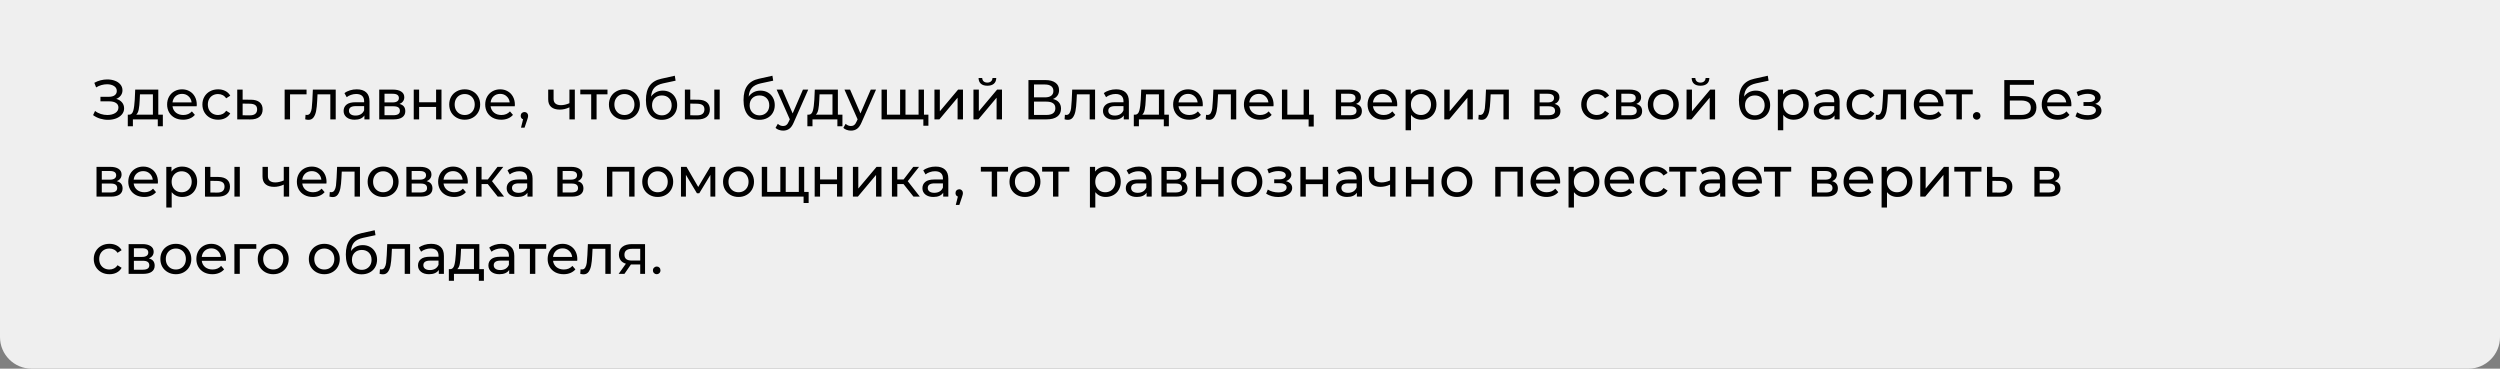
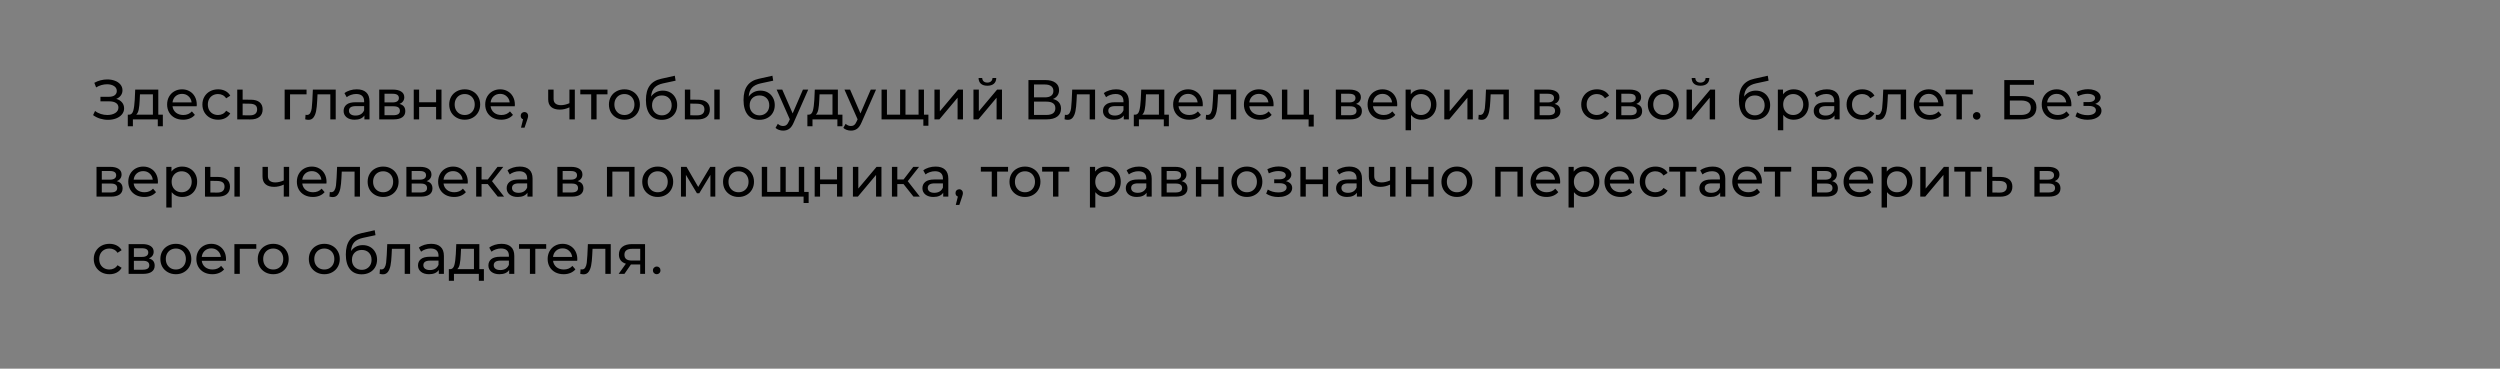
<svg xmlns="http://www.w3.org/2000/svg" width="712" height="105" viewBox="0 0 712 105" fill="none">
  <rect x="0" y="0" width="712" height="105" fill="#808080" stroke="none" />
-   <path d="M0 0H712V96C712 100.971 707.971 105 703 105H9C4.029 105 0 100.971 0 96V0Z" fill="#EFEFEF" />
  <path d="M33.104 28.16C33.808 28.352 34.357 28.688 34.752 29.168C35.147 29.637 35.344 30.203 35.344 30.864C35.344 31.525 35.131 32.107 34.704 32.608C34.288 33.099 33.728 33.477 33.024 33.744C32.331 34 31.573 34.128 30.752 34.128C30.005 34.128 29.264 34.016 28.528 33.792C27.792 33.568 27.12 33.232 26.512 32.784L27.072 31.6C27.563 31.984 28.112 32.272 28.72 32.464C29.328 32.656 29.941 32.752 30.56 32.752C31.456 32.752 32.208 32.565 32.816 32.192C33.424 31.808 33.728 31.285 33.728 30.624C33.728 30.059 33.499 29.627 33.04 29.328C32.581 29.019 31.936 28.864 31.104 28.864H28.608V27.568H30.992C31.707 27.568 32.261 27.424 32.656 27.136C33.061 26.837 33.264 26.427 33.264 25.904C33.264 25.317 33.003 24.853 32.48 24.512C31.957 24.171 31.296 24 30.496 24C29.973 24 29.44 24.075 28.896 24.224C28.363 24.373 27.856 24.597 27.376 24.896L26.864 23.584C27.429 23.264 28.027 23.024 28.656 22.864C29.285 22.704 29.915 22.624 30.544 22.624C31.333 22.624 32.059 22.747 32.72 22.992C33.381 23.237 33.904 23.595 34.288 24.064C34.683 24.533 34.88 25.083 34.88 25.712C34.88 26.277 34.72 26.773 34.4 27.2C34.091 27.627 33.659 27.947 33.104 28.16ZM46.378 32.656V35.968H44.938V34H37.85V35.968H36.394V32.656H36.842C37.386 32.624 37.759 32.24 37.962 31.504C38.164 30.768 38.303 29.728 38.378 28.384L38.506 25.52H45.082V32.656H46.378ZM39.786 28.496C39.743 29.563 39.652 30.448 39.514 31.152C39.386 31.845 39.146 32.347 38.794 32.656H43.546V26.864H39.866L39.786 28.496ZM56.043 29.808C56.043 29.925 56.032 30.08 56.011 30.272H49.131C49.227 31.019 49.552 31.621 50.107 32.08C50.672 32.528 51.371 32.752 52.203 32.752C53.216 32.752 54.032 32.411 54.651 31.728L55.499 32.72C55.115 33.168 54.635 33.509 54.059 33.744C53.493 33.979 52.859 34.096 52.155 34.096C51.259 34.096 50.464 33.915 49.771 33.552C49.077 33.179 48.539 32.661 48.155 32C47.781 31.339 47.595 30.592 47.595 29.76C47.595 28.939 47.776 28.197 48.139 27.536C48.512 26.875 49.019 26.363 49.659 26C50.309 25.627 51.04 25.44 51.851 25.44C52.661 25.44 53.381 25.627 54.011 26C54.651 26.363 55.147 26.875 55.499 27.536C55.861 28.197 56.043 28.955 56.043 29.808ZM51.851 26.736C51.115 26.736 50.496 26.96 49.995 27.408C49.504 27.856 49.216 28.443 49.131 29.168H54.571C54.485 28.453 54.192 27.872 53.691 27.424C53.2 26.965 52.587 26.736 51.851 26.736ZM62.121 34.096C61.258 34.096 60.484 33.909 59.801 33.536C59.13 33.163 58.602 32.651 58.218 32C57.834 31.339 57.642 30.592 57.642 29.76C57.642 28.928 57.834 28.187 58.218 27.536C58.602 26.875 59.13 26.363 59.801 26C60.484 25.627 61.258 25.44 62.121 25.44C62.889 25.44 63.572 25.595 64.169 25.904C64.778 26.213 65.247 26.661 65.578 27.248L64.409 28C64.143 27.595 63.812 27.291 63.417 27.088C63.023 26.885 62.586 26.784 62.105 26.784C61.551 26.784 61.05 26.907 60.602 27.152C60.164 27.397 59.818 27.749 59.562 28.208C59.316 28.656 59.194 29.173 59.194 29.76C59.194 30.357 59.316 30.885 59.562 31.344C59.818 31.792 60.164 32.139 60.602 32.384C61.05 32.629 61.551 32.752 62.105 32.752C62.586 32.752 63.023 32.651 63.417 32.448C63.812 32.245 64.143 31.941 64.409 31.536L65.578 32.272C65.247 32.859 64.778 33.312 64.169 33.632C63.572 33.941 62.889 34.096 62.121 34.096ZM71.486 28.4C72.564 28.411 73.385 28.656 73.95 29.136C74.516 29.616 74.798 30.293 74.798 31.168C74.798 32.085 74.489 32.795 73.87 33.296C73.262 33.787 72.388 34.027 71.246 34.016L67.566 34V25.52H69.102V28.384L71.486 28.4ZM71.118 32.848C71.811 32.859 72.334 32.72 72.686 32.432C73.049 32.144 73.23 31.717 73.23 31.152C73.23 30.597 73.054 30.192 72.702 29.936C72.361 29.68 71.833 29.547 71.118 29.536L69.102 29.504V32.832L71.118 32.848ZM87.306 26.864H82.602V34H81.066V25.52H87.306V26.864ZM95.612 25.52V34H94.076V26.864H90.428L90.332 28.752C90.278 29.893 90.177 30.848 90.028 31.616C89.878 32.373 89.633 32.981 89.292 33.44C88.95 33.899 88.476 34.128 87.868 34.128C87.59 34.128 87.276 34.08 86.924 33.984L87.02 32.688C87.158 32.72 87.286 32.736 87.404 32.736C87.83 32.736 88.15 32.549 88.364 32.176C88.577 31.803 88.716 31.36 88.78 30.848C88.844 30.336 88.902 29.605 88.956 28.656L89.1 25.52H95.612ZM101.606 25.44C102.779 25.44 103.675 25.728 104.294 26.304C104.923 26.88 105.238 27.739 105.238 28.88V34H103.782V32.88C103.526 33.275 103.158 33.579 102.678 33.792C102.208 33.995 101.648 34.096 100.998 34.096C100.048 34.096 99.286 33.867 98.71 33.408C98.144 32.949 97.862 32.347 97.862 31.6C97.862 30.853 98.134 30.256 98.678 29.808C99.222 29.349 100.086 29.12 101.27 29.12H103.702V28.816C103.702 28.155 103.51 27.648 103.126 27.296C102.742 26.944 102.176 26.768 101.43 26.768C100.928 26.768 100.438 26.853 99.958 27.024C99.478 27.184 99.072 27.403 98.742 27.68L98.102 26.528C98.539 26.176 99.062 25.909 99.67 25.728C100.278 25.536 100.923 25.44 101.606 25.44ZM101.254 32.912C101.84 32.912 102.347 32.784 102.774 32.528C103.2 32.261 103.51 31.888 103.702 31.408V30.224H101.334C100.032 30.224 99.382 30.661 99.382 31.536C99.382 31.963 99.547 32.299 99.878 32.544C100.208 32.789 100.667 32.912 101.254 32.912ZM113.78 29.6C114.878 29.877 115.428 30.565 115.428 31.664C115.428 32.411 115.145 32.987 114.58 33.392C114.025 33.797 113.193 34 112.084 34H108.004V25.52H111.94C112.942 25.52 113.726 25.712 114.292 26.096C114.857 26.469 115.14 27.003 115.14 27.696C115.14 28.144 115.017 28.533 114.772 28.864C114.537 29.184 114.206 29.429 113.78 29.6ZM109.508 29.168H111.812C112.398 29.168 112.841 29.061 113.14 28.848C113.449 28.635 113.604 28.325 113.604 27.92C113.604 27.109 113.006 26.704 111.812 26.704H109.508V29.168ZM111.972 32.816C112.612 32.816 113.092 32.715 113.412 32.512C113.732 32.309 113.892 31.995 113.892 31.568C113.892 31.131 113.742 30.805 113.444 30.592C113.156 30.379 112.697 30.272 112.068 30.272H109.508V32.816H111.972ZM117.832 25.52H119.368V29.12H124.2V25.52H125.736V34H124.2V30.448H119.368V34H117.832V25.52ZM132.354 34.096C131.512 34.096 130.754 33.909 130.082 33.536C129.41 33.163 128.882 32.651 128.498 32C128.125 31.339 127.938 30.592 127.938 29.76C127.938 28.928 128.125 28.187 128.498 27.536C128.882 26.875 129.41 26.363 130.082 26C130.754 25.627 131.512 25.44 132.354 25.44C133.197 25.44 133.949 25.627 134.61 26C135.282 26.363 135.805 26.875 136.178 27.536C136.562 28.187 136.754 28.928 136.754 29.76C136.754 30.592 136.562 31.339 136.178 32C135.805 32.651 135.282 33.163 134.61 33.536C133.949 33.909 133.197 34.096 132.354 34.096ZM132.354 32.752C132.898 32.752 133.384 32.629 133.81 32.384C134.248 32.128 134.589 31.776 134.834 31.328C135.08 30.869 135.202 30.347 135.202 29.76C135.202 29.173 135.08 28.656 134.834 28.208C134.589 27.749 134.248 27.397 133.81 27.152C133.384 26.907 132.898 26.784 132.354 26.784C131.81 26.784 131.32 26.907 130.882 27.152C130.456 27.397 130.114 27.749 129.858 28.208C129.613 28.656 129.49 29.173 129.49 29.76C129.49 30.347 129.613 30.869 129.858 31.328C130.114 31.776 130.456 32.128 130.882 32.384C131.32 32.629 131.81 32.752 132.354 32.752ZM146.636 29.808C146.636 29.925 146.626 30.08 146.604 30.272H139.724C139.82 31.019 140.146 31.621 140.7 32.08C141.266 32.528 141.964 32.752 142.796 32.752C143.81 32.752 144.626 32.411 145.244 31.728L146.092 32.72C145.708 33.168 145.228 33.509 144.652 33.744C144.087 33.979 143.452 34.096 142.748 34.096C141.852 34.096 141.058 33.915 140.364 33.552C139.671 33.179 139.132 32.661 138.748 32C138.375 31.339 138.188 30.592 138.188 29.76C138.188 28.939 138.37 28.197 138.732 27.536C139.106 26.875 139.612 26.363 140.252 26C140.903 25.627 141.634 25.44 142.444 25.44C143.255 25.44 143.975 25.627 144.604 26C145.244 26.363 145.74 26.875 146.092 27.536C146.455 28.197 146.636 28.955 146.636 29.808ZM142.444 26.736C141.708 26.736 141.09 26.96 140.588 27.408C140.098 27.856 139.81 28.443 139.724 29.168H145.164C145.079 28.453 144.786 27.872 144.284 27.424C143.794 26.965 143.18 26.736 142.444 26.736ZM149.371 31.904C149.67 31.904 149.915 32.011 150.107 32.224C150.31 32.427 150.411 32.683 150.411 32.992C150.411 33.152 150.39 33.307 150.347 33.456C150.315 33.605 150.246 33.835 150.139 34.144L149.387 36.368H148.379L148.971 33.984C148.769 33.909 148.603 33.787 148.475 33.616C148.358 33.435 148.299 33.227 148.299 32.992C148.299 32.672 148.401 32.411 148.603 32.208C148.806 32.005 149.062 31.904 149.371 31.904ZM163.709 25.52V34H162.173V30.576C161.256 31.003 160.344 31.216 159.437 31.216C158.381 31.216 157.565 30.971 156.989 30.48C156.413 29.989 156.125 29.253 156.125 28.272V25.52H157.661V28.176C157.661 28.763 157.842 29.205 158.205 29.504C158.578 29.803 159.096 29.952 159.757 29.952C160.504 29.952 161.309 29.765 162.173 29.392V25.52H163.709ZM173.011 26.864H169.907V34H168.371V26.864H165.267V25.52H173.011V26.864ZM177.839 34.096C176.996 34.096 176.239 33.909 175.567 33.536C174.895 33.163 174.367 32.651 173.983 32C173.609 31.339 173.423 30.592 173.423 29.76C173.423 28.928 173.609 28.187 173.983 27.536C174.367 26.875 174.895 26.363 175.567 26C176.239 25.627 176.996 25.44 177.839 25.44C178.681 25.44 179.433 25.627 180.095 26C180.767 26.363 181.289 26.875 181.663 27.536C182.047 28.187 182.239 28.928 182.239 29.76C182.239 30.592 182.047 31.339 181.663 32C181.289 32.651 180.767 33.163 180.095 33.536C179.433 33.909 178.681 34.096 177.839 34.096ZM177.839 32.752C178.383 32.752 178.868 32.629 179.295 32.384C179.732 32.128 180.073 31.776 180.319 31.328C180.564 30.869 180.687 30.347 180.687 29.76C180.687 29.173 180.564 28.656 180.319 28.208C180.073 27.749 179.732 27.397 179.295 27.152C178.868 26.907 178.383 26.784 177.839 26.784C177.295 26.784 176.804 26.907 176.367 27.152C175.94 27.397 175.599 27.749 175.343 28.208C175.097 28.656 174.975 29.173 174.975 29.76C174.975 30.347 175.097 30.869 175.343 31.328C175.599 31.776 175.94 32.128 176.367 32.384C176.804 32.629 177.295 32.752 177.839 32.752ZM188.777 25.808C189.566 25.808 190.27 25.984 190.889 26.336C191.507 26.688 191.987 27.179 192.329 27.808C192.681 28.427 192.857 29.136 192.857 29.936C192.857 30.757 192.67 31.488 192.297 32.128C191.934 32.757 191.417 33.248 190.745 33.6C190.083 33.952 189.326 34.128 188.473 34.128C187.033 34.128 185.918 33.637 185.129 32.656C184.35 31.664 183.961 30.272 183.961 28.48C183.961 26.741 184.318 25.381 185.033 24.4C185.747 23.408 186.841 22.752 188.313 22.432L192.185 21.568L192.409 22.976L188.841 23.744C187.731 23.989 186.905 24.405 186.361 24.992C185.817 25.579 185.507 26.421 185.433 27.52C185.795 26.976 186.265 26.555 186.841 26.256C187.417 25.957 188.062 25.808 188.777 25.808ZM188.505 32.848C189.049 32.848 189.529 32.725 189.945 32.48C190.371 32.235 190.702 31.899 190.937 31.472C191.171 31.035 191.289 30.539 191.289 29.984C191.289 29.141 191.033 28.464 190.521 27.952C190.009 27.44 189.337 27.184 188.505 27.184C187.673 27.184 186.995 27.44 186.473 27.952C185.961 28.464 185.705 29.141 185.705 29.984C185.705 30.539 185.822 31.035 186.057 31.472C186.302 31.899 186.638 32.235 187.065 32.48C187.491 32.725 187.971 32.848 188.505 32.848ZM198.875 28.4C199.941 28.411 200.757 28.656 201.323 29.136C201.888 29.616 202.171 30.293 202.171 31.168C202.171 32.085 201.861 32.795 201.243 33.296C200.635 33.787 199.76 34.027 198.619 34.016L195.051 34V25.52H196.587V28.384L198.875 28.4ZM203.435 25.52H204.971V34H203.435V25.52ZM198.507 32.848C199.2 32.859 199.723 32.72 200.075 32.432C200.437 32.144 200.619 31.717 200.619 31.152C200.619 30.597 200.443 30.192 200.091 29.936C199.739 29.68 199.211 29.547 198.507 29.536L196.587 29.504V32.832L198.507 32.848ZM216.574 25.808C217.363 25.808 218.067 25.984 218.686 26.336C219.304 26.688 219.784 27.179 220.126 27.808C220.478 28.427 220.654 29.136 220.654 29.936C220.654 30.757 220.467 31.488 220.094 32.128C219.731 32.757 219.214 33.248 218.542 33.6C217.88 33.952 217.123 34.128 216.27 34.128C214.83 34.128 213.715 33.637 212.926 32.656C212.147 31.664 211.758 30.272 211.758 28.48C211.758 26.741 212.115 25.381 212.83 24.4C213.544 23.408 214.638 22.752 216.11 22.432L219.982 21.568L220.206 22.976L216.638 23.744C215.528 23.989 214.702 24.405 214.158 24.992C213.614 25.579 213.304 26.421 213.23 27.52C213.592 26.976 214.062 26.555 214.638 26.256C215.214 25.957 215.859 25.808 216.574 25.808ZM216.302 32.848C216.846 32.848 217.326 32.725 217.742 32.48C218.168 32.235 218.499 31.899 218.734 31.472C218.968 31.035 219.086 30.539 219.086 29.984C219.086 29.141 218.83 28.464 218.318 27.952C217.806 27.44 217.134 27.184 216.302 27.184C215.47 27.184 214.792 27.44 214.27 27.952C213.758 28.464 213.502 29.141 213.502 29.984C213.502 30.539 213.619 31.035 213.854 31.472C214.099 31.899 214.435 32.235 214.862 32.48C215.288 32.725 215.768 32.848 216.302 32.848ZM230.181 25.52L226.069 34.848C225.706 35.712 225.28 36.32 224.789 36.672C224.309 37.024 223.728 37.2 223.045 37.2C222.629 37.2 222.224 37.131 221.829 36.992C221.445 36.864 221.125 36.672 220.869 36.416L221.525 35.264C221.962 35.68 222.469 35.888 223.045 35.888C223.418 35.888 223.728 35.787 223.973 35.584C224.229 35.392 224.458 35.056 224.661 34.576L224.933 33.984L221.189 25.52H222.789L225.749 32.304L228.677 25.52H230.181ZM239.925 32.656V35.968H238.485V34H231.397V35.968H229.941V32.656H230.389C230.933 32.624 231.306 32.24 231.509 31.504C231.711 30.768 231.85 29.728 231.924 28.384L232.053 25.52H238.628V32.656H239.925ZM233.333 28.496C233.29 29.563 233.199 30.448 233.061 31.152C232.933 31.845 232.693 32.347 232.341 32.656H237.093V26.864H233.413L233.333 28.496ZM249.494 25.52L245.382 34.848C245.019 35.712 244.592 36.32 244.102 36.672C243.622 37.024 243.04 37.2 242.358 37.2C241.942 37.2 241.536 37.131 241.142 36.992C240.758 36.864 240.438 36.672 240.181 36.416L240.838 35.264C241.275 35.68 241.782 35.888 242.358 35.888C242.731 35.888 243.04 35.787 243.286 35.584C243.542 35.392 243.771 35.056 243.974 34.576L244.246 33.984L240.502 25.52H242.102L245.062 32.304L247.99 25.52H249.494ZM263.146 25.52V34H251.066V25.52H252.602V32.656H256.346V25.52H257.882V32.656H261.61V25.52H263.146ZM264.41 32.656V35.808H262.97V34H261.546V32.656H264.41ZM266.129 25.52H267.665V31.696L272.865 25.52H274.257V34H272.721V27.824L267.537 34H266.129V25.52ZM277.238 25.52H278.774V31.696L283.974 25.52H285.366V34H283.83V27.824L278.646 34H277.238V25.52ZM281.206 24.416C280.417 24.416 279.803 24.229 279.366 23.856C278.929 23.472 278.705 22.923 278.694 22.208H279.734C279.745 22.603 279.878 22.923 280.134 23.168C280.401 23.403 280.753 23.52 281.19 23.52C281.627 23.52 281.979 23.403 282.246 23.168C282.513 22.923 282.651 22.603 282.662 22.208H283.734C283.723 22.923 283.494 23.472 283.046 23.856C282.598 24.229 281.985 24.416 281.206 24.416ZM299.876 28.192C300.634 28.373 301.204 28.699 301.588 29.168C301.983 29.627 302.18 30.219 302.18 30.944C302.18 31.915 301.823 32.667 301.108 33.2C300.404 33.733 299.375 34 298.02 34H292.9V22.8H297.716C298.943 22.8 299.898 23.051 300.58 23.552C301.274 24.043 301.62 24.752 301.62 25.68C301.62 26.288 301.466 26.805 301.156 27.232C300.858 27.659 300.431 27.979 299.876 28.192ZM294.484 27.728H297.604C298.383 27.728 298.975 27.573 299.38 27.264C299.796 26.955 300.004 26.501 300.004 25.904C300.004 25.307 299.796 24.853 299.38 24.544C298.964 24.224 298.372 24.064 297.604 24.064H294.484V27.728ZM297.988 32.736C299.706 32.736 300.564 32.096 300.564 30.816C300.564 30.176 300.346 29.707 299.908 29.408C299.482 29.099 298.842 28.944 297.988 28.944H294.484V32.736H297.988ZM311.877 25.52V34H310.341V26.864H306.693L306.597 28.752C306.544 29.893 306.443 30.848 306.293 31.616C306.144 32.373 305.899 32.981 305.557 33.44C305.216 33.899 304.741 34.128 304.133 34.128C303.856 34.128 303.541 34.08 303.189 33.984L303.285 32.688C303.424 32.72 303.552 32.736 303.669 32.736C304.096 32.736 304.416 32.549 304.629 32.176C304.843 31.803 304.981 31.36 305.045 30.848C305.109 30.336 305.168 29.605 305.221 28.656L305.365 25.52H311.877ZM317.871 25.44C319.045 25.44 319.941 25.728 320.559 26.304C321.189 26.88 321.503 27.739 321.503 28.88V34H320.047V32.88C319.791 33.275 319.423 33.579 318.943 33.792C318.474 33.995 317.914 34.096 317.263 34.096C316.314 34.096 315.551 33.867 314.975 33.408C314.41 32.949 314.127 32.347 314.127 31.6C314.127 30.853 314.399 30.256 314.943 29.808C315.487 29.349 316.351 29.12 317.535 29.12H319.967V28.816C319.967 28.155 319.775 27.648 319.391 27.296C319.007 26.944 318.442 26.768 317.695 26.768C317.194 26.768 316.703 26.853 316.223 27.024C315.743 27.184 315.338 27.403 315.007 27.68L314.367 26.528C314.805 26.176 315.327 25.909 315.935 25.728C316.543 25.536 317.189 25.44 317.871 25.44ZM317.519 32.912C318.106 32.912 318.613 32.784 319.039 32.528C319.466 32.261 319.775 31.888 319.967 31.408V30.224H317.599C316.298 30.224 315.647 30.661 315.647 31.536C315.647 31.963 315.813 32.299 316.143 32.544C316.474 32.789 316.933 32.912 317.519 32.912ZM332.893 32.656V35.968H331.453V34H324.365V35.968H322.909V32.656H323.357C323.901 32.624 324.275 32.24 324.477 31.504C324.68 30.768 324.819 29.728 324.893 28.384L325.021 25.52H331.597V32.656H332.893ZM326.301 28.496C326.259 29.563 326.168 30.448 326.029 31.152C325.901 31.845 325.661 32.347 325.309 32.656H330.061V26.864H326.381L326.301 28.496ZM342.558 29.808C342.558 29.925 342.548 30.08 342.526 30.272H335.646C335.742 31.019 336.068 31.621 336.622 32.08C337.188 32.528 337.886 32.752 338.718 32.752C339.732 32.752 340.548 32.411 341.166 31.728L342.014 32.72C341.63 33.168 341.15 33.509 340.574 33.744C340.009 33.979 339.374 34.096 338.67 34.096C337.774 34.096 336.98 33.915 336.286 33.552C335.593 33.179 335.054 32.661 334.67 32C334.297 31.339 334.11 30.592 334.11 29.76C334.11 28.939 334.292 28.197 334.654 27.536C335.028 26.875 335.534 26.363 336.174 26C336.825 25.627 337.556 25.44 338.366 25.44C339.177 25.44 339.897 25.627 340.526 26C341.166 26.363 341.662 26.875 342.014 27.536C342.377 28.197 342.558 28.955 342.558 29.808ZM338.366 26.736C337.63 26.736 337.012 26.96 336.51 27.408C336.02 27.856 335.732 28.443 335.646 29.168H341.086C341.001 28.453 340.708 27.872 340.206 27.424C339.716 26.965 339.102 26.736 338.366 26.736ZM352.081 25.52V34H350.545V26.864H346.897L346.801 28.752C346.747 29.893 346.646 30.848 346.497 31.616C346.347 32.373 346.102 32.981 345.761 33.44C345.419 33.899 344.945 34.128 344.337 34.128C344.059 34.128 343.745 34.08 343.393 33.984L343.489 32.688C343.627 32.72 343.755 32.736 343.873 32.736C344.299 32.736 344.619 32.549 344.833 32.176C345.046 31.803 345.185 31.36 345.249 30.848C345.313 30.336 345.371 29.605 345.424 28.656L345.569 25.52H352.081ZM362.715 29.808C362.715 29.925 362.704 30.08 362.683 30.272H355.803C355.899 31.019 356.224 31.621 356.779 32.08C357.344 32.528 358.043 32.752 358.875 32.752C359.888 32.752 360.704 32.411 361.323 31.728L362.171 32.72C361.787 33.168 361.307 33.509 360.731 33.744C360.165 33.979 359.531 34.096 358.827 34.096C357.931 34.096 357.136 33.915 356.443 33.552C355.749 33.179 355.211 32.661 354.827 32C354.453 31.339 354.267 30.592 354.267 29.76C354.267 28.939 354.448 28.197 354.811 27.536C355.184 26.875 355.691 26.363 356.331 26C356.981 25.627 357.712 25.44 358.523 25.44C359.333 25.44 360.053 25.627 360.683 26C361.323 26.363 361.819 26.875 362.171 27.536C362.533 28.197 362.715 28.955 362.715 29.808ZM358.523 26.736C357.787 26.736 357.168 26.96 356.667 27.408C356.176 27.856 355.888 28.443 355.803 29.168H361.243C361.157 28.453 360.864 27.872 360.363 27.424C359.872 26.965 359.259 26.736 358.523 26.736ZM374.153 32.656V36.032H372.697V34H365.097V25.52H366.633V32.656H371.273V25.52H372.809V32.656H374.153ZM386.217 29.6C387.316 29.877 387.865 30.565 387.865 31.664C387.865 32.411 387.582 32.987 387.017 33.392C386.462 33.797 385.63 34 384.521 34H380.441V25.52H384.377C385.38 25.52 386.164 25.712 386.729 26.096C387.294 26.469 387.577 27.003 387.577 27.696C387.577 28.144 387.454 28.533 387.209 28.864C386.974 29.184 386.644 29.429 386.217 29.6ZM381.945 29.168H384.249C384.836 29.168 385.278 29.061 385.577 28.848C385.886 28.635 386.041 28.325 386.041 27.92C386.041 27.109 385.444 26.704 384.249 26.704H381.945V29.168ZM384.409 32.816C385.049 32.816 385.529 32.715 385.849 32.512C386.169 32.309 386.329 31.995 386.329 31.568C386.329 31.131 386.18 30.805 385.881 30.592C385.593 30.379 385.134 30.272 384.505 30.272H381.945V32.816H384.409ZM397.933 29.808C397.933 29.925 397.923 30.08 397.901 30.272H391.021C391.117 31.019 391.443 31.621 391.997 32.08C392.563 32.528 393.261 32.752 394.093 32.752C395.107 32.752 395.923 32.411 396.541 31.728L397.389 32.72C397.005 33.168 396.525 33.509 395.949 33.744C395.384 33.979 394.749 34.096 394.045 34.096C393.149 34.096 392.355 33.915 391.661 33.552C390.968 33.179 390.429 32.661 390.045 32C389.672 31.339 389.485 30.592 389.485 29.76C389.485 28.939 389.667 28.197 390.029 27.536C390.403 26.875 390.909 26.363 391.549 26C392.2 25.627 392.931 25.44 393.741 25.44C394.552 25.44 395.272 25.627 395.901 26C396.541 26.363 397.037 26.875 397.389 27.536C397.752 28.197 397.933 28.955 397.933 29.808ZM393.741 26.736C393.005 26.736 392.387 26.96 391.885 27.408C391.395 27.856 391.107 28.443 391.021 29.168H396.461C396.376 28.453 396.083 27.872 395.581 27.424C395.091 26.965 394.477 26.736 393.741 26.736ZM404.812 25.44C405.633 25.44 406.369 25.621 407.02 25.984C407.671 26.347 408.177 26.853 408.54 27.504C408.913 28.155 409.1 28.907 409.1 29.76C409.1 30.613 408.913 31.371 408.54 32.032C408.177 32.683 407.671 33.189 407.02 33.552C406.369 33.915 405.633 34.096 404.812 34.096C404.204 34.096 403.644 33.979 403.132 33.744C402.631 33.509 402.204 33.168 401.852 32.72V37.104H400.316V25.52H401.788V26.864C402.129 26.395 402.561 26.043 403.084 25.808C403.607 25.563 404.183 25.44 404.812 25.44ZM404.684 32.752C405.228 32.752 405.713 32.629 406.14 32.384C406.577 32.128 406.919 31.776 407.164 31.328C407.42 30.869 407.548 30.347 407.548 29.76C407.548 29.173 407.42 28.656 407.164 28.208C406.919 27.749 406.577 27.397 406.14 27.152C405.713 26.907 405.228 26.784 404.684 26.784C404.151 26.784 403.665 26.912 403.228 27.168C402.801 27.413 402.46 27.76 402.204 28.208C401.959 28.656 401.836 29.173 401.836 29.76C401.836 30.347 401.959 30.869 402.204 31.328C402.449 31.776 402.791 32.128 403.228 32.384C403.665 32.629 404.151 32.752 404.684 32.752ZM411.332 25.52H412.868V31.696L418.068 25.52H419.46V34H417.924V27.824L412.74 34H411.332V25.52ZM429.721 25.52V34H428.185V26.864H424.537L424.441 28.752C424.388 29.893 424.286 30.848 424.137 31.616C423.988 32.373 423.742 32.981 423.401 33.44C423.06 33.899 422.585 34.128 421.977 34.128C421.7 34.128 421.385 34.08 421.033 33.984L421.129 32.688C421.268 32.72 421.396 32.736 421.513 32.736C421.94 32.736 422.26 32.549 422.473 32.176C422.686 31.803 422.825 31.36 422.889 30.848C422.953 30.336 423.012 29.605 423.065 28.656L423.209 25.52H429.721ZM442.764 29.6C443.863 29.877 444.412 30.565 444.412 31.664C444.412 32.411 444.129 32.987 443.564 33.392C443.009 33.797 442.177 34 441.068 34H436.988V25.52H440.924C441.927 25.52 442.711 25.712 443.276 26.096C443.841 26.469 444.124 27.003 444.124 27.696C444.124 28.144 444.001 28.533 443.756 28.864C443.521 29.184 443.191 29.429 442.764 29.6ZM438.492 29.168H440.796C441.383 29.168 441.825 29.061 442.124 28.848C442.433 28.635 442.588 28.325 442.588 27.92C442.588 27.109 441.991 26.704 440.796 26.704H438.492V29.168ZM440.956 32.816C441.596 32.816 442.076 32.715 442.396 32.512C442.716 32.309 442.876 31.995 442.876 31.568C442.876 31.131 442.727 30.805 442.428 30.592C442.14 30.379 441.681 30.272 441.052 30.272H438.492V32.816H440.956ZM454.809 34.096C453.945 34.096 453.172 33.909 452.489 33.536C451.817 33.163 451.289 32.651 450.905 32C450.521 31.339 450.329 30.592 450.329 29.76C450.329 28.928 450.521 28.187 450.905 27.536C451.289 26.875 451.817 26.363 452.489 26C453.172 25.627 453.945 25.44 454.809 25.44C455.577 25.44 456.26 25.595 456.857 25.904C457.465 26.213 457.934 26.661 458.265 27.248L457.097 28C456.83 27.595 456.5 27.291 456.105 27.088C455.71 26.885 455.273 26.784 454.793 26.784C454.238 26.784 453.737 26.907 453.289 27.152C452.852 27.397 452.505 27.749 452.249 28.208C452.004 28.656 451.881 29.173 451.881 29.76C451.881 30.357 452.004 30.885 452.249 31.344C452.505 31.792 452.852 32.139 453.289 32.384C453.737 32.629 454.238 32.752 454.793 32.752C455.273 32.752 455.71 32.651 456.105 32.448C456.5 32.245 456.83 31.941 457.097 31.536L458.265 32.272C457.934 32.859 457.465 33.312 456.857 33.632C456.26 33.941 455.577 34.096 454.809 34.096ZM466.03 29.6C467.128 29.877 467.678 30.565 467.678 31.664C467.678 32.411 467.395 32.987 466.83 33.392C466.275 33.797 465.443 34 464.334 34H460.254V25.52H464.19C465.192 25.52 465.976 25.712 466.542 26.096C467.107 26.469 467.39 27.003 467.39 27.696C467.39 28.144 467.267 28.533 467.022 28.864C466.787 29.184 466.456 29.429 466.03 29.6ZM461.758 29.168H464.062C464.648 29.168 465.091 29.061 465.39 28.848C465.699 28.635 465.854 28.325 465.854 27.92C465.854 27.109 465.256 26.704 464.062 26.704H461.758V29.168ZM464.222 32.816C464.862 32.816 465.342 32.715 465.662 32.512C465.982 32.309 466.142 31.995 466.142 31.568C466.142 31.131 465.992 30.805 465.694 30.592C465.406 30.379 464.947 30.272 464.318 30.272H461.758V32.816H464.222ZM473.714 34.096C472.871 34.096 472.114 33.909 471.442 33.536C470.77 33.163 470.242 32.651 469.858 32C469.484 31.339 469.298 30.592 469.298 29.76C469.298 28.928 469.484 28.187 469.858 27.536C470.242 26.875 470.77 26.363 471.442 26C472.114 25.627 472.871 25.44 473.714 25.44C474.556 25.44 475.308 25.627 475.97 26C476.642 26.363 477.164 26.875 477.538 27.536C477.922 28.187 478.114 28.928 478.114 29.76C478.114 30.592 477.922 31.339 477.538 32C477.164 32.651 476.642 33.163 475.97 33.536C475.308 33.909 474.556 34.096 473.714 34.096ZM473.714 32.752C474.258 32.752 474.743 32.629 475.17 32.384C475.607 32.128 475.948 31.776 476.194 31.328C476.439 30.869 476.562 30.347 476.562 29.76C476.562 29.173 476.439 28.656 476.194 28.208C475.948 27.749 475.607 27.397 475.17 27.152C474.743 26.907 474.258 26.784 473.714 26.784C473.17 26.784 472.679 26.907 472.242 27.152C471.815 27.397 471.474 27.749 471.218 28.208C470.972 28.656 470.85 29.173 470.85 29.76C470.85 30.347 470.972 30.869 471.218 31.328C471.474 31.776 471.815 32.128 472.242 32.384C472.679 32.629 473.17 32.752 473.714 32.752ZM480.332 25.52H481.868V31.696L487.068 25.52H488.46V34H486.924V27.824L481.74 34H480.332V25.52ZM484.3 24.416C483.51 24.416 482.897 24.229 482.46 23.856C482.022 23.472 481.798 22.923 481.788 22.208H482.828C482.838 22.603 482.972 22.923 483.228 23.168C483.494 23.403 483.846 23.52 484.284 23.52C484.721 23.52 485.073 23.403 485.34 23.168C485.606 22.923 485.745 22.603 485.756 22.208H486.828C486.817 22.923 486.588 23.472 486.14 23.856C485.692 24.229 485.078 24.416 484.3 24.416ZM500.058 25.808C500.847 25.808 501.551 25.984 502.17 26.336C502.789 26.688 503.269 27.179 503.61 27.808C503.962 28.427 504.138 29.136 504.138 29.936C504.138 30.757 503.951 31.488 503.578 32.128C503.215 32.757 502.698 33.248 502.026 33.6C501.365 33.952 500.607 34.128 499.754 34.128C498.314 34.128 497.199 33.637 496.41 32.656C495.631 31.664 495.242 30.272 495.242 28.48C495.242 26.741 495.599 25.381 496.314 24.4C497.029 23.408 498.122 22.752 499.594 22.432L503.466 21.568L503.69 22.976L500.122 23.744C499.013 23.989 498.186 24.405 497.642 24.992C497.098 25.579 496.789 26.421 496.714 27.52C497.077 26.976 497.546 26.555 498.122 26.256C498.698 25.957 499.343 25.808 500.058 25.808ZM499.786 32.848C500.33 32.848 500.81 32.725 501.226 32.48C501.653 32.235 501.983 31.899 502.218 31.472C502.453 31.035 502.57 30.539 502.57 29.984C502.57 29.141 502.314 28.464 501.802 27.952C501.29 27.44 500.618 27.184 499.786 27.184C498.954 27.184 498.277 27.44 497.754 27.952C497.242 28.464 496.986 29.141 496.986 29.984C496.986 30.539 497.103 31.035 497.338 31.472C497.583 31.899 497.919 32.235 498.346 32.48C498.773 32.725 499.253 32.848 499.786 32.848ZM510.828 25.44C511.649 25.44 512.385 25.621 513.036 25.984C513.686 26.347 514.193 26.853 514.556 27.504C514.929 28.155 515.116 28.907 515.116 29.76C515.116 30.613 514.929 31.371 514.556 32.032C514.193 32.683 513.686 33.189 513.036 33.552C512.385 33.915 511.649 34.096 510.828 34.096C510.22 34.096 509.66 33.979 509.148 33.744C508.646 33.509 508.22 33.168 507.868 32.72V37.104H506.332V25.52H507.804V26.864C508.145 26.395 508.577 26.043 509.1 25.808C509.622 25.563 510.198 25.44 510.828 25.44ZM510.7 32.752C511.244 32.752 511.729 32.629 512.156 32.384C512.593 32.128 512.934 31.776 513.18 31.328C513.436 30.869 513.564 30.347 513.564 29.76C513.564 29.173 513.436 28.656 513.18 28.208C512.934 27.749 512.593 27.397 512.156 27.152C511.729 26.907 511.244 26.784 510.7 26.784C510.166 26.784 509.681 26.912 509.244 27.168C508.817 27.413 508.476 27.76 508.22 28.208C507.974 28.656 507.852 29.173 507.852 29.76C507.852 30.347 507.974 30.869 508.22 31.328C508.465 31.776 508.806 32.128 509.244 32.384C509.681 32.629 510.166 32.752 510.7 32.752ZM520.293 25.44C521.467 25.44 522.363 25.728 522.981 26.304C523.611 26.88 523.925 27.739 523.925 28.88V34H522.469V32.88C522.213 33.275 521.845 33.579 521.365 33.792C520.896 33.995 520.336 34.096 519.685 34.096C518.736 34.096 517.973 33.867 517.397 33.408C516.832 32.949 516.549 32.347 516.549 31.6C516.549 30.853 516.821 30.256 517.365 29.808C517.909 29.349 518.773 29.12 519.957 29.12H522.389V28.816C522.389 28.155 522.197 27.648 521.813 27.296C521.429 26.944 520.864 26.768 520.117 26.768C519.616 26.768 519.125 26.853 518.645 27.024C518.165 27.184 517.76 27.403 517.429 27.68L516.789 26.528C517.227 26.176 517.749 25.909 518.357 25.728C518.965 25.536 519.611 25.44 520.293 25.44ZM519.941 32.912C520.528 32.912 521.035 32.784 521.461 32.528C521.888 32.261 522.197 31.888 522.389 31.408V30.224H520.021C518.72 30.224 518.069 30.661 518.069 31.536C518.069 31.963 518.235 32.299 518.565 32.544C518.896 32.789 519.355 32.912 519.941 32.912ZM530.387 34.096C529.523 34.096 528.75 33.909 528.067 33.536C527.395 33.163 526.867 32.651 526.483 32C526.099 31.339 525.907 30.592 525.907 29.76C525.907 28.928 526.099 28.187 526.483 27.536C526.867 26.875 527.395 26.363 528.067 26C528.75 25.627 529.523 25.44 530.387 25.44C531.155 25.44 531.838 25.595 532.435 25.904C533.043 26.213 533.512 26.661 533.843 27.248L532.675 28C532.408 27.595 532.078 27.291 531.683 27.088C531.288 26.885 530.851 26.784 530.371 26.784C529.816 26.784 529.315 26.907 528.867 27.152C528.43 27.397 528.083 27.749 527.827 28.208C527.582 28.656 527.459 29.173 527.459 29.76C527.459 30.357 527.582 30.885 527.827 31.344C528.083 31.792 528.43 32.139 528.867 32.384C529.315 32.629 529.816 32.752 530.371 32.752C530.851 32.752 531.288 32.651 531.683 32.448C532.078 32.245 532.408 31.941 532.675 31.536L533.843 32.272C533.512 32.859 533.043 33.312 532.435 33.632C531.838 33.941 531.155 34.096 530.387 34.096ZM542.862 25.52V34H541.326V26.864H537.678L537.582 28.752C537.528 29.893 537.427 30.848 537.278 31.616C537.128 32.373 536.883 32.981 536.542 33.44C536.2 33.899 535.726 34.128 535.118 34.128C534.84 34.128 534.526 34.08 534.174 33.984L534.27 32.688C534.408 32.72 534.536 32.736 534.654 32.736C535.08 32.736 535.4 32.549 535.614 32.176C535.827 31.803 535.966 31.36 536.03 30.848C536.094 30.336 536.152 29.605 536.206 28.656L536.35 25.52H542.862ZM553.496 29.808C553.496 29.925 553.485 30.08 553.464 30.272H546.584C546.68 31.019 547.005 31.621 547.56 32.08C548.125 32.528 548.824 32.752 549.656 32.752C550.669 32.752 551.485 32.411 552.104 31.728L552.952 32.72C552.568 33.168 552.088 33.509 551.512 33.744C550.946 33.979 550.312 34.096 549.608 34.096C548.712 34.096 547.917 33.915 547.224 33.552C546.53 33.179 545.992 32.661 545.608 32C545.234 31.339 545.048 30.592 545.048 29.76C545.048 28.939 545.229 28.197 545.592 27.536C545.965 26.875 546.472 26.363 547.112 26C547.762 25.627 548.493 25.44 549.304 25.44C550.114 25.44 550.834 25.627 551.464 26C552.104 26.363 552.6 26.875 552.952 27.536C553.314 28.197 553.496 28.955 553.496 29.808ZM549.304 26.736C548.568 26.736 547.949 26.96 547.448 27.408C546.957 27.856 546.669 28.443 546.584 29.168H552.024C551.938 28.453 551.645 27.872 551.144 27.424C550.653 26.965 550.04 26.736 549.304 26.736ZM561.839 26.864H558.735V34H557.199V26.864H554.095V25.52H561.839V26.864ZM562.98 34.096C562.682 34.096 562.426 33.995 562.212 33.792C561.999 33.579 561.892 33.312 561.892 32.992C561.892 32.683 561.999 32.427 562.212 32.224C562.426 32.011 562.682 31.904 562.98 31.904C563.279 31.904 563.53 32.005 563.732 32.208C563.935 32.411 564.036 32.672 564.036 32.992C564.036 33.312 563.93 33.579 563.716 33.792C563.514 33.995 563.268 34.096 562.98 34.096ZM570.822 22.8H579.27V24.16H572.406V27.36H575.894C577.227 27.36 578.241 27.637 578.934 28.192C579.627 28.747 579.974 29.547 579.974 30.592C579.974 31.691 579.595 32.533 578.838 33.12C578.091 33.707 577.019 34 575.622 34H570.822V22.8ZM575.558 32.736C576.475 32.736 577.174 32.56 577.654 32.208C578.134 31.856 578.374 31.339 578.374 30.656C578.374 29.301 577.435 28.624 575.558 28.624H572.406V32.736H575.558ZM589.933 29.808C589.933 29.925 589.923 30.08 589.901 30.272H583.021C583.117 31.019 583.443 31.621 583.997 32.08C584.563 32.528 585.261 32.752 586.093 32.752C587.107 32.752 587.923 32.411 588.541 31.728L589.389 32.72C589.005 33.168 588.525 33.509 587.949 33.744C587.384 33.979 586.749 34.096 586.045 34.096C585.149 34.096 584.355 33.915 583.661 33.552C582.968 33.179 582.429 32.661 582.045 32C581.672 31.339 581.485 30.592 581.485 29.76C581.485 28.939 581.667 28.197 582.029 27.536C582.403 26.875 582.909 26.363 583.549 26C584.2 25.627 584.931 25.44 585.741 25.44C586.552 25.44 587.272 25.627 587.901 26C588.541 26.363 589.037 26.875 589.389 27.536C589.752 28.197 589.933 28.955 589.933 29.808ZM585.741 26.736C585.005 26.736 584.387 26.96 583.885 27.408C583.395 27.856 583.107 28.443 583.021 29.168H588.461C588.376 28.453 588.083 27.872 587.581 27.424C587.091 26.965 586.477 26.736 585.741 26.736ZM596.721 29.584C597.286 29.733 597.723 29.973 598.033 30.304C598.342 30.635 598.497 31.045 598.497 31.536C598.497 32.037 598.326 32.485 597.985 32.88C597.643 33.264 597.169 33.568 596.561 33.792C595.963 34.005 595.291 34.112 594.545 34.112C593.915 34.112 593.297 34.032 592.689 33.872C592.091 33.701 591.558 33.461 591.089 33.152L591.553 31.984C591.958 32.24 592.422 32.443 592.945 32.592C593.467 32.731 593.995 32.8 594.529 32.8C595.254 32.8 595.83 32.677 596.257 32.432C596.694 32.176 596.913 31.835 596.913 31.408C596.913 31.013 596.737 30.709 596.385 30.496C596.043 30.283 595.558 30.176 594.929 30.176H593.377V29.072H594.817C595.393 29.072 595.846 28.971 596.177 28.768C596.507 28.565 596.673 28.288 596.673 27.936C596.673 27.552 596.475 27.253 596.081 27.04C595.697 26.827 595.174 26.72 594.513 26.72C593.67 26.72 592.779 26.939 591.841 27.376L591.425 26.192C592.459 25.669 593.542 25.408 594.673 25.408C595.355 25.408 595.969 25.504 596.513 25.696C597.057 25.888 597.483 26.16 597.793 26.512C598.102 26.864 598.257 27.264 598.257 27.712C598.257 28.128 598.118 28.501 597.841 28.832C597.563 29.163 597.19 29.413 596.721 29.584ZM33.264 51.6C34.363 51.877 34.912 52.565 34.912 53.664C34.912 54.411 34.629 54.987 34.064 55.392C33.509 55.797 32.677 56 31.568 56H27.488V47.52H31.424C32.427 47.52 33.211 47.712 33.776 48.096C34.341 48.469 34.624 49.003 34.624 49.696C34.624 50.144 34.501 50.533 34.256 50.864C34.021 51.184 33.691 51.429 33.264 51.6ZM28.992 51.168H31.296C31.883 51.168 32.325 51.061 32.624 50.848C32.933 50.635 33.088 50.325 33.088 49.92C33.088 49.109 32.491 48.704 31.296 48.704H28.992V51.168ZM31.456 54.816C32.096 54.816 32.576 54.715 32.896 54.512C33.216 54.309 33.376 53.995 33.376 53.568C33.376 53.131 33.227 52.805 32.928 52.592C32.64 52.379 32.181 52.272 31.552 52.272H28.992V54.816H31.456ZM44.98 51.808C44.98 51.925 44.969 52.08 44.948 52.272H38.068C38.164 53.019 38.489 53.621 39.044 54.08C39.609 54.528 40.308 54.752 41.14 54.752C42.154 54.752 42.969 54.411 43.588 53.728L44.436 54.72C44.052 55.168 43.572 55.509 42.996 55.744C42.431 55.979 41.796 56.096 41.092 56.096C40.196 56.096 39.401 55.915 38.708 55.552C38.015 55.179 37.476 54.661 37.092 54C36.719 53.339 36.532 52.592 36.532 51.76C36.532 50.939 36.714 50.197 37.076 49.536C37.45 48.875 37.956 48.363 38.596 48C39.247 47.627 39.977 47.44 40.788 47.44C41.599 47.44 42.319 47.627 42.948 48C43.588 48.363 44.084 48.875 44.436 49.536C44.799 50.197 44.98 50.955 44.98 51.808ZM40.788 48.736C40.052 48.736 39.434 48.96 38.932 49.408C38.441 49.856 38.154 50.443 38.068 51.168H43.508C43.423 50.453 43.13 49.872 42.628 49.424C42.138 48.965 41.524 48.736 40.788 48.736ZM51.859 47.44C52.68 47.44 53.416 47.621 54.067 47.984C54.718 48.347 55.224 48.853 55.587 49.504C55.96 50.155 56.147 50.907 56.147 51.76C56.147 52.613 55.96 53.371 55.587 54.032C55.224 54.683 54.718 55.189 54.067 55.552C53.416 55.915 52.68 56.096 51.859 56.096C51.251 56.096 50.691 55.979 50.179 55.744C49.678 55.509 49.251 55.168 48.899 54.72V59.104H47.363V47.52H48.835V48.864C49.176 48.395 49.608 48.043 50.131 47.808C50.654 47.563 51.23 47.44 51.859 47.44ZM51.731 54.752C52.275 54.752 52.76 54.629 53.187 54.384C53.624 54.128 53.966 53.776 54.211 53.328C54.467 52.869 54.595 52.347 54.595 51.76C54.595 51.173 54.467 50.656 54.211 50.208C53.966 49.749 53.624 49.397 53.187 49.152C52.76 48.907 52.275 48.784 51.731 48.784C51.198 48.784 50.712 48.912 50.275 49.168C49.848 49.413 49.507 49.76 49.251 50.208C49.006 50.656 48.883 51.173 48.883 51.76C48.883 52.347 49.006 52.869 49.251 53.328C49.496 53.776 49.838 54.128 50.275 54.384C50.712 54.629 51.198 54.752 51.731 54.752ZM62.203 50.4C63.269 50.411 64.085 50.656 64.651 51.136C65.216 51.616 65.499 52.293 65.499 53.168C65.499 54.085 65.189 54.795 64.571 55.296C63.963 55.787 63.088 56.027 61.947 56.016L58.379 56V47.52H59.915V50.384L62.203 50.4ZM66.763 47.52H68.299V56H66.763V47.52ZM61.835 54.848C62.528 54.859 63.051 54.72 63.403 54.432C63.765 54.144 63.947 53.717 63.947 53.152C63.947 52.597 63.771 52.192 63.419 51.936C63.067 51.68 62.539 51.547 61.835 51.536L59.915 51.504V54.832L61.835 54.848ZM82.35 47.52V56H80.814V52.576C79.896 53.003 78.984 53.216 78.078 53.216C77.022 53.216 76.206 52.971 75.63 52.48C75.054 51.989 74.766 51.253 74.766 50.272V47.52H76.302V50.176C76.302 50.763 76.483 51.205 76.846 51.504C77.219 51.803 77.736 51.952 78.398 51.952C79.144 51.952 79.95 51.765 80.814 51.392V47.52H82.35ZM92.996 51.808C92.996 51.925 92.985 52.08 92.964 52.272H86.084C86.18 53.019 86.505 53.621 87.06 54.08C87.625 54.528 88.324 54.752 89.156 54.752C90.169 54.752 90.985 54.411 91.604 53.728L92.452 54.72C92.068 55.168 91.588 55.509 91.012 55.744C90.446 55.979 89.812 56.096 89.108 56.096C88.212 56.096 87.417 55.915 86.724 55.552C86.03 55.179 85.492 54.661 85.108 54C84.734 53.339 84.548 52.592 84.548 51.76C84.548 50.939 84.729 50.197 85.092 49.536C85.465 48.875 85.972 48.363 86.612 48C87.262 47.627 87.993 47.44 88.804 47.44C89.614 47.44 90.334 47.627 90.964 48C91.604 48.363 92.1 48.875 92.452 49.536C92.814 50.197 92.996 50.955 92.996 51.808ZM88.804 48.736C88.068 48.736 87.449 48.96 86.948 49.408C86.457 49.856 86.169 50.443 86.084 51.168H91.524C91.438 50.453 91.145 49.872 90.644 49.424C90.153 48.965 89.54 48.736 88.804 48.736ZM102.518 47.52V56H100.982V48.864H97.334L97.238 50.752C97.185 51.893 97.083 52.848 96.934 53.616C96.785 54.373 96.539 54.981 96.198 55.44C95.857 55.899 95.382 56.128 94.774 56.128C94.497 56.128 94.182 56.08 93.83 55.984L93.926 54.688C94.065 54.72 94.193 54.736 94.31 54.736C94.737 54.736 95.057 54.549 95.27 54.176C95.483 53.803 95.622 53.36 95.686 52.848C95.75 52.336 95.809 51.605 95.862 50.656L96.006 47.52H102.518ZM109.12 56.096C108.277 56.096 107.52 55.909 106.848 55.536C106.176 55.163 105.648 54.651 105.264 54C104.891 53.339 104.704 52.592 104.704 51.76C104.704 50.928 104.891 50.187 105.264 49.536C105.648 48.875 106.176 48.363 106.848 48C107.52 47.627 108.277 47.44 109.12 47.44C109.963 47.44 110.715 47.627 111.376 48C112.048 48.363 112.571 48.875 112.944 49.536C113.328 50.187 113.52 50.928 113.52 51.76C113.52 52.592 113.328 53.339 112.944 54C112.571 54.651 112.048 55.163 111.376 55.536C110.715 55.909 109.963 56.096 109.12 56.096ZM109.12 54.752C109.664 54.752 110.149 54.629 110.576 54.384C111.013 54.128 111.355 53.776 111.6 53.328C111.845 52.869 111.968 52.347 111.968 51.76C111.968 51.173 111.845 50.656 111.6 50.208C111.355 49.749 111.013 49.397 110.576 49.152C110.149 48.907 109.664 48.784 109.12 48.784C108.576 48.784 108.085 48.907 107.648 49.152C107.221 49.397 106.88 49.749 106.624 50.208C106.379 50.656 106.256 51.173 106.256 51.76C106.256 52.347 106.379 52.869 106.624 53.328C106.88 53.776 107.221 54.128 107.648 54.384C108.085 54.629 108.576 54.752 109.12 54.752ZM121.514 51.6C122.613 51.877 123.162 52.565 123.162 53.664C123.162 54.411 122.879 54.987 122.314 55.392C121.759 55.797 120.927 56 119.818 56H115.738V47.52H119.674C120.677 47.52 121.461 47.712 122.026 48.096C122.591 48.469 122.874 49.003 122.874 49.696C122.874 50.144 122.751 50.533 122.506 50.864C122.271 51.184 121.941 51.429 121.514 51.6ZM117.242 51.168H119.546C120.133 51.168 120.575 51.061 120.874 50.848C121.183 50.635 121.338 50.325 121.338 49.92C121.338 49.109 120.741 48.704 119.546 48.704H117.242V51.168ZM119.706 54.816C120.346 54.816 120.826 54.715 121.146 54.512C121.466 54.309 121.626 53.995 121.626 53.568C121.626 53.131 121.477 52.805 121.178 52.592C120.89 52.379 120.431 52.272 119.802 52.272H117.242V54.816H119.706ZM133.23 51.808C133.23 51.925 133.219 52.08 133.198 52.272H126.318C126.414 53.019 126.739 53.621 127.294 54.08C127.859 54.528 128.558 54.752 129.39 54.752C130.403 54.752 131.219 54.411 131.838 53.728L132.686 54.72C132.302 55.168 131.822 55.509 131.246 55.744C130.681 55.979 130.046 56.096 129.342 56.096C128.446 56.096 127.651 55.915 126.958 55.552C126.265 55.179 125.726 54.661 125.342 54C124.969 53.339 124.782 52.592 124.782 51.76C124.782 50.939 124.963 50.197 125.326 49.536C125.699 48.875 126.206 48.363 126.846 48C127.497 47.627 128.227 47.44 129.038 47.44C129.849 47.44 130.569 47.627 131.198 48C131.838 48.363 132.334 48.875 132.686 49.536C133.049 50.197 133.23 50.955 133.23 51.808ZM129.038 48.736C128.302 48.736 127.683 48.96 127.182 49.408C126.691 49.856 126.403 50.443 126.318 51.168H131.758C131.673 50.453 131.379 49.872 130.878 49.424C130.387 48.965 129.774 48.736 129.038 48.736ZM138.909 52.416H137.149V56H135.613V47.52H137.149V51.104H138.941L141.693 47.52H143.341L140.125 51.6L143.565 56H141.757L138.909 52.416ZM148.043 47.44C149.217 47.44 150.113 47.728 150.731 48.304C151.361 48.88 151.675 49.739 151.675 50.88V56H150.219V54.88C149.963 55.275 149.595 55.579 149.115 55.792C148.646 55.995 148.086 56.096 147.435 56.096C146.486 56.096 145.723 55.867 145.147 55.408C144.582 54.949 144.299 54.347 144.299 53.6C144.299 52.853 144.571 52.256 145.115 51.808C145.659 51.349 146.523 51.12 147.707 51.12H150.139V50.816C150.139 50.155 149.947 49.648 149.563 49.296C149.179 48.944 148.614 48.768 147.867 48.768C147.366 48.768 146.875 48.853 146.395 49.024C145.915 49.184 145.51 49.403 145.179 49.68L144.539 48.528C144.977 48.176 145.499 47.909 146.107 47.728C146.715 47.536 147.361 47.44 148.043 47.44ZM147.691 54.912C148.278 54.912 148.785 54.784 149.211 54.528C149.638 54.261 149.947 53.888 150.139 53.408V52.224H147.771C146.47 52.224 145.819 52.661 145.819 53.536C145.819 53.963 145.985 54.299 146.315 54.544C146.646 54.789 147.105 54.912 147.691 54.912ZM164.514 51.6C165.613 51.877 166.162 52.565 166.162 53.664C166.162 54.411 165.879 54.987 165.314 55.392C164.759 55.797 163.927 56 162.818 56H158.738V47.52H162.674C163.677 47.52 164.461 47.712 165.026 48.096C165.591 48.469 165.874 49.003 165.874 49.696C165.874 50.144 165.751 50.533 165.506 50.864C165.271 51.184 164.941 51.429 164.514 51.6ZM160.242 51.168H162.546C163.133 51.168 163.575 51.061 163.874 50.848C164.183 50.635 164.338 50.325 164.338 49.92C164.338 49.109 163.741 48.704 162.546 48.704H160.242V51.168ZM162.706 54.816C163.346 54.816 163.826 54.715 164.146 54.512C164.466 54.309 164.626 53.995 164.626 53.568C164.626 53.131 164.477 52.805 164.178 52.592C163.89 52.379 163.431 52.272 162.802 52.272H160.242V54.816H162.706ZM180.719 47.52V56H179.183V48.864H174.399V56H172.863V47.52H180.719ZM187.323 56.096C186.48 56.096 185.723 55.909 185.051 55.536C184.379 55.163 183.851 54.651 183.467 54C183.094 53.339 182.907 52.592 182.907 51.76C182.907 50.928 183.094 50.187 183.467 49.536C183.851 48.875 184.379 48.363 185.051 48C185.723 47.627 186.48 47.44 187.323 47.44C188.166 47.44 188.918 47.627 189.579 48C190.251 48.363 190.774 48.875 191.147 49.536C191.531 50.187 191.723 50.928 191.723 51.76C191.723 52.592 191.531 53.339 191.147 54C190.774 54.651 190.251 55.163 189.579 55.536C188.918 55.909 188.166 56.096 187.323 56.096ZM187.323 54.752C187.867 54.752 188.352 54.629 188.779 54.384C189.216 54.128 189.558 53.776 189.803 53.328C190.048 52.869 190.171 52.347 190.171 51.76C190.171 51.173 190.048 50.656 189.803 50.208C189.558 49.749 189.216 49.397 188.779 49.152C188.352 48.907 187.867 48.784 187.323 48.784C186.779 48.784 186.288 48.907 185.851 49.152C185.424 49.397 185.083 49.749 184.827 50.208C184.582 50.656 184.459 51.173 184.459 51.76C184.459 52.347 184.582 52.869 184.827 53.328C185.083 53.776 185.424 54.128 185.851 54.384C186.288 54.629 186.779 54.752 187.323 54.752ZM203.717 47.52V56H202.325V49.808L199.157 55.04H198.485L195.349 49.792V56H193.941V47.52H195.525L198.853 53.248L202.277 47.52H203.717ZM210.339 56.096C209.496 56.096 208.739 55.909 208.067 55.536C207.395 55.163 206.867 54.651 206.483 54C206.109 53.339 205.923 52.592 205.923 51.76C205.923 50.928 206.109 50.187 206.483 49.536C206.867 48.875 207.395 48.363 208.067 48C208.739 47.627 209.496 47.44 210.339 47.44C211.181 47.44 211.933 47.627 212.595 48C213.267 48.363 213.789 48.875 214.163 49.536C214.547 50.187 214.739 50.928 214.739 51.76C214.739 52.592 214.547 53.339 214.163 54C213.789 54.651 213.267 55.163 212.595 55.536C211.933 55.909 211.181 56.096 210.339 56.096ZM210.339 54.752C210.883 54.752 211.368 54.629 211.795 54.384C212.232 54.128 212.573 53.776 212.819 53.328C213.064 52.869 213.187 52.347 213.187 51.76C213.187 51.173 213.064 50.656 212.819 50.208C212.573 49.749 212.232 49.397 211.795 49.152C211.368 48.907 210.883 48.784 210.339 48.784C209.795 48.784 209.304 48.907 208.867 49.152C208.44 49.397 208.099 49.749 207.843 50.208C207.597 50.656 207.475 51.173 207.475 51.76C207.475 52.347 207.597 52.869 207.843 53.328C208.099 53.776 208.44 54.128 208.867 54.384C209.304 54.629 209.795 54.752 210.339 54.752ZM229.037 47.52V56H216.957V47.52H218.493V54.656H222.237V47.52H223.773V54.656H227.501V47.52H229.037ZM230.301 54.656V57.808H228.861V56H227.437V54.656H230.301ZM232.019 47.52H233.555V51.12H238.387V47.52H239.923V56H238.387V52.448H233.555V56H232.019V47.52ZM242.91 47.52H244.446V53.696L249.646 47.52H251.038V56H249.502V49.824L244.318 56H242.91V47.52ZM257.315 52.416H255.555V56H254.019V47.52H255.555V51.104H257.347L260.099 47.52H261.747L258.531 51.6L261.971 56H260.163L257.315 52.416ZM266.45 47.44C267.623 47.44 268.519 47.728 269.138 48.304C269.767 48.88 270.082 49.739 270.082 50.88V56H268.626V54.88C268.37 55.275 268.002 55.579 267.522 55.792C267.052 55.995 266.492 56.096 265.842 56.096C264.892 56.096 264.13 55.867 263.554 55.408C262.988 54.949 262.706 54.347 262.706 53.6C262.706 52.853 262.978 52.256 263.522 51.808C264.066 51.349 264.93 51.12 266.114 51.12H268.546V50.816C268.546 50.155 268.354 49.648 267.97 49.296C267.586 48.944 267.02 48.768 266.274 48.768C265.772 48.768 265.282 48.853 264.802 49.024C264.322 49.184 263.916 49.403 263.586 49.68L262.946 48.528C263.383 48.176 263.906 47.909 264.514 47.728C265.122 47.536 265.767 47.44 266.45 47.44ZM266.098 54.912C266.684 54.912 267.191 54.784 267.618 54.528C268.044 54.261 268.354 53.888 268.546 53.408V52.224H266.178C264.876 52.224 264.226 52.661 264.226 53.536C264.226 53.963 264.391 54.299 264.722 54.544C265.052 54.789 265.511 54.912 266.098 54.912ZM273.199 53.904C273.498 53.904 273.743 54.011 273.935 54.224C274.138 54.427 274.239 54.683 274.239 54.992C274.239 55.152 274.218 55.307 274.175 55.456C274.143 55.605 274.074 55.835 273.967 56.144L273.215 58.368H272.207L272.799 55.984C272.597 55.909 272.431 55.787 272.303 55.616C272.186 55.435 272.127 55.227 272.127 54.992C272.127 54.672 272.229 54.411 272.431 54.208C272.634 54.005 272.89 53.904 273.199 53.904ZM287.089 48.864H283.985V56H282.449V48.864H279.345V47.52H287.089V48.864ZM291.917 56.096C291.074 56.096 290.317 55.909 289.645 55.536C288.973 55.163 288.445 54.651 288.061 54C287.688 53.339 287.501 52.592 287.501 51.76C287.501 50.928 287.688 50.187 288.061 49.536C288.445 48.875 288.973 48.363 289.645 48C290.317 47.627 291.074 47.44 291.917 47.44C292.76 47.44 293.512 47.627 294.173 48C294.845 48.363 295.368 48.875 295.741 49.536C296.125 50.187 296.317 50.928 296.317 51.76C296.317 52.592 296.125 53.339 295.741 54C295.368 54.651 294.845 55.163 294.173 55.536C293.512 55.909 292.76 56.096 291.917 56.096ZM291.917 54.752C292.461 54.752 292.946 54.629 293.373 54.384C293.81 54.128 294.152 53.776 294.397 53.328C294.642 52.869 294.765 52.347 294.765 51.76C294.765 51.173 294.642 50.656 294.397 50.208C294.152 49.749 293.81 49.397 293.373 49.152C292.946 48.907 292.461 48.784 291.917 48.784C291.373 48.784 290.882 48.907 290.445 49.152C290.018 49.397 289.677 49.749 289.421 50.208C289.176 50.656 289.053 51.173 289.053 51.76C289.053 52.347 289.176 52.869 289.421 53.328C289.677 53.776 290.018 54.128 290.445 54.384C290.882 54.629 291.373 54.752 291.917 54.752ZM304.542 48.864H301.438V56H299.902V48.864H296.798V47.52H304.542V48.864ZM314.906 47.44C315.727 47.44 316.463 47.621 317.114 47.984C317.765 48.347 318.271 48.853 318.634 49.504C319.007 50.155 319.194 50.907 319.194 51.76C319.194 52.613 319.007 53.371 318.634 54.032C318.271 54.683 317.765 55.189 317.114 55.552C316.463 55.915 315.727 56.096 314.906 56.096C314.298 56.096 313.738 55.979 313.226 55.744C312.725 55.509 312.298 55.168 311.946 54.72V59.104H310.41V47.52H311.882V48.864C312.223 48.395 312.655 48.043 313.178 47.808C313.701 47.563 314.277 47.44 314.906 47.44ZM314.778 54.752C315.322 54.752 315.807 54.629 316.234 54.384C316.671 54.128 317.013 53.776 317.258 53.328C317.514 52.869 317.642 52.347 317.642 51.76C317.642 51.173 317.514 50.656 317.258 50.208C317.013 49.749 316.671 49.397 316.234 49.152C315.807 48.907 315.322 48.784 314.778 48.784C314.245 48.784 313.759 48.912 313.322 49.168C312.895 49.413 312.554 49.76 312.298 50.208C312.053 50.656 311.93 51.173 311.93 51.76C311.93 52.347 312.053 52.869 312.298 53.328C312.543 53.776 312.885 54.128 313.322 54.384C313.759 54.629 314.245 54.752 314.778 54.752ZM324.371 47.44C325.545 47.44 326.441 47.728 327.059 48.304C327.689 48.88 328.003 49.739 328.003 50.88V56H326.547V54.88C326.291 55.275 325.923 55.579 325.443 55.792C324.974 55.995 324.414 56.096 323.763 56.096C322.814 56.096 322.051 55.867 321.475 55.408C320.91 54.949 320.627 54.347 320.627 53.6C320.627 52.853 320.899 52.256 321.443 51.808C321.987 51.349 322.851 51.12 324.035 51.12H326.467V50.816C326.467 50.155 326.275 49.648 325.891 49.296C325.507 48.944 324.942 48.768 324.195 48.768C323.694 48.768 323.203 48.853 322.723 49.024C322.243 49.184 321.838 49.403 321.507 49.68L320.867 48.528C321.305 48.176 321.827 47.909 322.435 47.728C323.043 47.536 323.689 47.44 324.371 47.44ZM324.019 54.912C324.606 54.912 325.113 54.784 325.539 54.528C325.966 54.261 326.275 53.888 326.467 53.408V52.224H324.099C322.798 52.224 322.147 52.661 322.147 53.536C322.147 53.963 322.313 54.299 322.643 54.544C322.974 54.789 323.433 54.912 324.019 54.912ZM336.545 51.6C337.644 51.877 338.193 52.565 338.193 53.664C338.193 54.411 337.911 54.987 337.345 55.392C336.791 55.797 335.959 56 334.849 56H330.769V47.52H334.705C335.708 47.52 336.492 47.712 337.057 48.096C337.623 48.469 337.905 49.003 337.905 49.696C337.905 50.144 337.783 50.533 337.537 50.864C337.303 51.184 336.972 51.429 336.545 51.6ZM332.273 51.168H334.577C335.164 51.168 335.607 51.061 335.905 50.848C336.215 50.635 336.369 50.325 336.369 49.92C336.369 49.109 335.772 48.704 334.577 48.704H332.273V51.168ZM334.737 54.816C335.377 54.816 335.857 54.715 336.177 54.512C336.497 54.309 336.657 53.995 336.657 53.568C336.657 53.131 336.508 52.805 336.209 52.592C335.921 52.379 335.463 52.272 334.833 52.272H332.273V54.816H334.737ZM340.597 47.52H342.133V51.12H346.965V47.52H348.501V56H346.965V52.448H342.133V56H340.597V47.52ZM355.12 56.096C354.277 56.096 353.52 55.909 352.848 55.536C352.176 55.163 351.648 54.651 351.264 54C350.891 53.339 350.704 52.592 350.704 51.76C350.704 50.928 350.891 50.187 351.264 49.536C351.648 48.875 352.176 48.363 352.848 48C353.52 47.627 354.277 47.44 355.12 47.44C355.963 47.44 356.715 47.627 357.376 48C358.048 48.363 358.571 48.875 358.944 49.536C359.328 50.187 359.52 50.928 359.52 51.76C359.52 52.592 359.328 53.339 358.944 54C358.571 54.651 358.048 55.163 357.376 55.536C356.715 55.909 355.963 56.096 355.12 56.096ZM355.12 54.752C355.664 54.752 356.149 54.629 356.576 54.384C357.013 54.128 357.355 53.776 357.6 53.328C357.845 52.869 357.968 52.347 357.968 51.76C357.968 51.173 357.845 50.656 357.6 50.208C357.355 49.749 357.013 49.397 356.576 49.152C356.149 48.907 355.664 48.784 355.12 48.784C354.576 48.784 354.085 48.907 353.648 49.152C353.221 49.397 352.88 49.749 352.624 50.208C352.379 50.656 352.256 51.173 352.256 51.76C352.256 52.347 352.379 52.869 352.624 53.328C352.88 53.776 353.221 54.128 353.648 54.384C354.085 54.629 354.576 54.752 355.12 54.752ZM366.236 51.584C366.802 51.733 367.239 51.973 367.548 52.304C367.858 52.635 368.012 53.045 368.012 53.536C368.012 54.037 367.842 54.485 367.5 54.88C367.159 55.264 366.684 55.568 366.076 55.792C365.479 56.005 364.807 56.112 364.06 56.112C363.431 56.112 362.812 56.032 362.204 55.872C361.607 55.701 361.074 55.461 360.604 55.152L361.068 53.984C361.474 54.24 361.938 54.443 362.46 54.592C362.983 54.731 363.511 54.8 364.044 54.8C364.77 54.8 365.346 54.677 365.772 54.432C366.21 54.176 366.428 53.835 366.428 53.408C366.428 53.013 366.252 52.709 365.9 52.496C365.559 52.283 365.074 52.176 364.444 52.176H362.892V51.072H364.332C364.908 51.072 365.362 50.971 365.692 50.768C366.023 50.565 366.188 50.288 366.188 49.936C366.188 49.552 365.991 49.253 365.596 49.04C365.212 48.827 364.69 48.72 364.028 48.72C363.186 48.72 362.295 48.939 361.356 49.376L360.94 48.192C361.975 47.669 363.058 47.408 364.188 47.408C364.871 47.408 365.484 47.504 366.028 47.696C366.572 47.888 366.999 48.16 367.308 48.512C367.618 48.864 367.772 49.264 367.772 49.712C367.772 50.128 367.634 50.501 367.356 50.832C367.079 51.163 366.706 51.413 366.236 51.584ZM370.347 47.52H371.883V51.12H376.715V47.52H378.251V56H376.715V52.448H371.883V56H370.347V47.52ZM384.262 47.44C385.435 47.44 386.331 47.728 386.95 48.304C387.579 48.88 387.894 49.739 387.894 50.88V56H386.438V54.88C386.182 55.275 385.814 55.579 385.334 55.792C384.865 55.995 384.305 56.096 383.654 56.096C382.705 56.096 381.942 55.867 381.366 55.408C380.801 54.949 380.518 54.347 380.518 53.6C380.518 52.853 380.79 52.256 381.334 51.808C381.878 51.349 382.742 51.12 383.926 51.12H386.358V50.816C386.358 50.155 386.166 49.648 385.782 49.296C385.398 48.944 384.833 48.768 384.086 48.768C383.585 48.768 383.094 48.853 382.614 49.024C382.134 49.184 381.729 49.403 381.398 49.68L380.758 48.528C381.195 48.176 381.718 47.909 382.326 47.728C382.934 47.536 383.579 47.44 384.262 47.44ZM383.91 54.912C384.497 54.912 385.003 54.784 385.43 54.528C385.857 54.261 386.166 53.888 386.358 53.408V52.224H383.99C382.689 52.224 382.038 52.661 382.038 53.536C382.038 53.963 382.203 54.299 382.534 54.544C382.865 54.789 383.323 54.912 383.91 54.912ZM397.428 47.52V56H395.892V52.576C394.975 53.003 394.063 53.216 393.156 53.216C392.1 53.216 391.284 52.971 390.708 52.48C390.132 51.989 389.844 51.253 389.844 50.272V47.52H391.38V50.176C391.38 50.763 391.561 51.205 391.924 51.504C392.297 51.803 392.815 51.952 393.476 51.952C394.223 51.952 395.028 51.765 395.892 51.392V47.52H397.428ZM400.41 47.52H401.946V51.12H406.778V47.52H408.314V56H406.778V52.448H401.946V56H400.41V47.52ZM414.933 56.096C414.09 56.096 413.333 55.909 412.661 55.536C411.989 55.163 411.461 54.651 411.077 54C410.703 53.339 410.517 52.592 410.517 51.76C410.517 50.928 410.703 50.187 411.077 49.536C411.461 48.875 411.989 48.363 412.661 48C413.333 47.627 414.09 47.44 414.933 47.44C415.775 47.44 416.527 47.627 417.189 48C417.861 48.363 418.383 48.875 418.757 49.536C419.141 50.187 419.333 50.928 419.333 51.76C419.333 52.592 419.141 53.339 418.757 54C418.383 54.651 417.861 55.163 417.189 55.536C416.527 55.909 415.775 56.096 414.933 56.096ZM414.933 54.752C415.477 54.752 415.962 54.629 416.389 54.384C416.826 54.128 417.167 53.776 417.413 53.328C417.658 52.869 417.781 52.347 417.781 51.76C417.781 51.173 417.658 50.656 417.413 50.208C417.167 49.749 416.826 49.397 416.389 49.152C415.962 48.907 415.477 48.784 414.933 48.784C414.389 48.784 413.898 48.907 413.461 49.152C413.034 49.397 412.693 49.749 412.437 50.208C412.191 50.656 412.069 51.173 412.069 51.76C412.069 52.347 412.191 52.869 412.437 53.328C412.693 53.776 413.034 54.128 413.461 54.384C413.898 54.629 414.389 54.752 414.933 54.752ZM433.703 47.52V56H432.167V48.864H427.383V56H425.847V47.52H433.703ZM444.34 51.808C444.34 51.925 444.329 52.08 444.308 52.272H437.428C437.524 53.019 437.849 53.621 438.404 54.08C438.969 54.528 439.668 54.752 440.5 54.752C441.513 54.752 442.329 54.411 442.948 53.728L443.796 54.72C443.412 55.168 442.932 55.509 442.356 55.744C441.79 55.979 441.156 56.096 440.452 56.096C439.556 56.096 438.761 55.915 438.068 55.552C437.374 55.179 436.836 54.661 436.452 54C436.078 53.339 435.892 52.592 435.892 51.76C435.892 50.939 436.073 50.197 436.436 49.536C436.809 48.875 437.316 48.363 437.956 48C438.606 47.627 439.337 47.44 440.148 47.44C440.958 47.44 441.678 47.627 442.308 48C442.948 48.363 443.444 48.875 443.796 49.536C444.158 50.197 444.34 50.955 444.34 51.808ZM440.148 48.736C439.412 48.736 438.793 48.96 438.292 49.408C437.801 49.856 437.513 50.443 437.428 51.168H442.868C442.782 50.453 442.489 49.872 441.988 49.424C441.497 48.965 440.884 48.736 440.148 48.736ZM451.218 47.44C452.04 47.44 452.776 47.621 453.426 47.984C454.077 48.347 454.584 48.853 454.946 49.504C455.32 50.155 455.506 50.907 455.506 51.76C455.506 52.613 455.32 53.371 454.946 54.032C454.584 54.683 454.077 55.189 453.426 55.552C452.776 55.915 452.04 56.096 451.218 56.096C450.61 56.096 450.05 55.979 449.538 55.744C449.037 55.509 448.61 55.168 448.258 54.72V59.104H446.722V47.52H448.194V48.864C448.536 48.395 448.968 48.043 449.49 47.808C450.013 47.563 450.589 47.44 451.218 47.44ZM451.09 54.752C451.634 54.752 452.12 54.629 452.546 54.384C452.984 54.128 453.325 53.776 453.57 53.328C453.826 52.869 453.954 52.347 453.954 51.76C453.954 51.173 453.826 50.656 453.57 50.208C453.325 49.749 452.984 49.397 452.546 49.152C452.12 48.907 451.634 48.784 451.09 48.784C450.557 48.784 450.072 48.912 449.634 49.168C449.208 49.413 448.866 49.76 448.61 50.208C448.365 50.656 448.242 51.173 448.242 51.76C448.242 52.347 448.365 52.869 448.61 53.328C448.856 53.776 449.197 54.128 449.634 54.384C450.072 54.629 450.557 54.752 451.09 54.752ZM465.402 51.808C465.402 51.925 465.391 52.08 465.37 52.272H458.49C458.586 53.019 458.911 53.621 459.466 54.08C460.031 54.528 460.73 54.752 461.562 54.752C462.575 54.752 463.391 54.411 464.01 53.728L464.858 54.72C464.474 55.168 463.994 55.509 463.418 55.744C462.853 55.979 462.218 56.096 461.514 56.096C460.618 56.096 459.823 55.915 459.13 55.552C458.437 55.179 457.898 54.661 457.514 54C457.141 53.339 456.954 52.592 456.954 51.76C456.954 50.939 457.135 50.197 457.498 49.536C457.871 48.875 458.378 48.363 459.018 48C459.669 47.627 460.399 47.44 461.21 47.44C462.021 47.44 462.741 47.627 463.37 48C464.01 48.363 464.506 48.875 464.858 49.536C465.221 50.197 465.402 50.955 465.402 51.808ZM461.21 48.736C460.474 48.736 459.855 48.96 459.354 49.408C458.863 49.856 458.575 50.443 458.49 51.168H463.93C463.845 50.453 463.551 49.872 463.05 49.424C462.559 48.965 461.946 48.736 461.21 48.736ZM471.481 56.096C470.617 56.096 469.844 55.909 469.161 55.536C468.489 55.163 467.961 54.651 467.577 54C467.193 53.339 467.001 52.592 467.001 51.76C467.001 50.928 467.193 50.187 467.577 49.536C467.961 48.875 468.489 48.363 469.161 48C469.844 47.627 470.617 47.44 471.481 47.44C472.249 47.44 472.932 47.595 473.529 47.904C474.137 48.213 474.606 48.661 474.937 49.248L473.769 50C473.502 49.595 473.172 49.291 472.777 49.088C472.382 48.885 471.945 48.784 471.465 48.784C470.91 48.784 470.409 48.907 469.961 49.152C469.524 49.397 469.177 49.749 468.921 50.208C468.676 50.656 468.553 51.173 468.553 51.76C468.553 52.357 468.676 52.885 468.921 53.344C469.177 53.792 469.524 54.139 469.961 54.384C470.409 54.629 470.91 54.752 471.465 54.752C471.945 54.752 472.382 54.651 472.777 54.448C473.172 54.245 473.502 53.941 473.769 53.536L474.937 54.272C474.606 54.859 474.137 55.312 473.529 55.632C472.932 55.941 472.249 56.096 471.481 56.096ZM483.136 48.864H480.032V56H478.496V48.864H475.392V47.52H483.136V48.864ZM487.731 47.44C488.904 47.44 489.8 47.728 490.419 48.304C491.048 48.88 491.363 49.739 491.363 50.88V56H489.907V54.88C489.651 55.275 489.283 55.579 488.803 55.792C488.333 55.995 487.773 56.096 487.123 56.096C486.173 56.096 485.411 55.867 484.835 55.408C484.269 54.949 483.987 54.347 483.987 53.6C483.987 52.853 484.259 52.256 484.803 51.808C485.347 51.349 486.211 51.12 487.395 51.12H489.827V50.816C489.827 50.155 489.635 49.648 489.251 49.296C488.867 48.944 488.301 48.768 487.555 48.768C487.053 48.768 486.563 48.853 486.083 49.024C485.603 49.184 485.197 49.403 484.867 49.68L484.227 48.528C484.664 48.176 485.187 47.909 485.795 47.728C486.403 47.536 487.048 47.44 487.731 47.44ZM487.379 54.912C487.965 54.912 488.472 54.784 488.899 54.528C489.325 54.261 489.635 53.888 489.827 53.408V52.224H487.459C486.157 52.224 485.507 52.661 485.507 53.536C485.507 53.963 485.672 54.299 486.003 54.544C486.333 54.789 486.792 54.912 487.379 54.912ZM501.793 51.808C501.793 51.925 501.782 52.08 501.761 52.272H494.881C494.977 53.019 495.302 53.621 495.857 54.08C496.422 54.528 497.121 54.752 497.953 54.752C498.966 54.752 499.782 54.411 500.401 53.728L501.249 54.72C500.865 55.168 500.385 55.509 499.809 55.744C499.243 55.979 498.609 56.096 497.905 56.096C497.009 56.096 496.214 55.915 495.521 55.552C494.827 55.179 494.289 54.661 493.905 54C493.531 53.339 493.345 52.592 493.345 51.76C493.345 50.939 493.526 50.197 493.889 49.536C494.262 48.875 494.769 48.363 495.409 48C496.059 47.627 496.79 47.44 497.601 47.44C498.411 47.44 499.131 47.627 499.761 48C500.401 48.363 500.897 48.875 501.249 49.536C501.611 50.197 501.793 50.955 501.793 51.808ZM497.601 48.736C496.865 48.736 496.246 48.96 495.745 49.408C495.254 49.856 494.966 50.443 494.881 51.168H500.321C500.235 50.453 499.942 49.872 499.441 49.424C498.95 48.965 498.337 48.736 497.601 48.736ZM510.136 48.864H507.032V56H505.496V48.864H502.392V47.52H510.136V48.864ZM521.78 51.6C522.878 51.877 523.428 52.565 523.428 53.664C523.428 54.411 523.145 54.987 522.58 55.392C522.025 55.797 521.193 56 520.084 56H516.004V47.52H519.94C520.942 47.52 521.726 47.712 522.292 48.096C522.857 48.469 523.14 49.003 523.14 49.696C523.14 50.144 523.017 50.533 522.772 50.864C522.537 51.184 522.206 51.429 521.78 51.6ZM517.508 51.168H519.812C520.398 51.168 520.841 51.061 521.14 50.848C521.449 50.635 521.604 50.325 521.604 49.92C521.604 49.109 521.006 48.704 519.812 48.704H517.508V51.168ZM519.972 54.816C520.612 54.816 521.092 54.715 521.412 54.512C521.732 54.309 521.892 53.995 521.892 53.568C521.892 53.131 521.742 52.805 521.444 52.592C521.156 52.379 520.697 52.272 520.068 52.272H517.508V54.816H519.972ZM533.496 51.808C533.496 51.925 533.485 52.08 533.464 52.272H526.584C526.68 53.019 527.005 53.621 527.56 54.08C528.125 54.528 528.824 54.752 529.656 54.752C530.669 54.752 531.485 54.411 532.104 53.728L532.952 54.72C532.568 55.168 532.088 55.509 531.512 55.744C530.946 55.979 530.312 56.096 529.608 56.096C528.712 56.096 527.917 55.915 527.224 55.552C526.53 55.179 525.992 54.661 525.608 54C525.234 53.339 525.048 52.592 525.048 51.76C525.048 50.939 525.229 50.197 525.592 49.536C525.965 48.875 526.472 48.363 527.112 48C527.762 47.627 528.493 47.44 529.304 47.44C530.114 47.44 530.834 47.627 531.464 48C532.104 48.363 532.6 48.875 532.952 49.536C533.314 50.197 533.496 50.955 533.496 51.808ZM529.304 48.736C528.568 48.736 527.949 48.96 527.448 49.408C526.957 49.856 526.669 50.443 526.584 51.168H532.024C531.938 50.453 531.645 49.872 531.144 49.424C530.653 48.965 530.04 48.736 529.304 48.736ZM540.375 47.44C541.196 47.44 541.932 47.621 542.583 47.984C543.233 48.347 543.74 48.853 544.103 49.504C544.476 50.155 544.663 50.907 544.663 51.76C544.663 52.613 544.476 53.371 544.103 54.032C543.74 54.683 543.233 55.189 542.583 55.552C541.932 55.915 541.196 56.096 540.375 56.096C539.767 56.096 539.207 55.979 538.695 55.744C538.193 55.509 537.767 55.168 537.415 54.72V59.104H535.879V47.52H537.351V48.864C537.692 48.395 538.124 48.043 538.647 47.808C539.169 47.563 539.745 47.44 540.375 47.44ZM540.247 54.752C540.791 54.752 541.276 54.629 541.703 54.384C542.14 54.128 542.481 53.776 542.727 53.328C542.983 52.869 543.111 52.347 543.111 51.76C543.111 51.173 542.983 50.656 542.727 50.208C542.481 49.749 542.14 49.397 541.703 49.152C541.276 48.907 540.791 48.784 540.247 48.784C539.713 48.784 539.228 48.912 538.791 49.168C538.364 49.413 538.023 49.76 537.767 50.208C537.521 50.656 537.399 51.173 537.399 51.76C537.399 52.347 537.521 52.869 537.767 53.328C538.012 53.776 538.353 54.128 538.791 54.384C539.228 54.629 539.713 54.752 540.247 54.752ZM546.894 47.52H548.43V53.696L553.63 47.52H555.022V56H553.486V49.824L548.302 56H546.894V47.52ZM564.324 48.864H561.22V56H559.684V48.864H556.58V47.52H564.324V48.864ZM569.814 50.4C570.892 50.411 571.713 50.656 572.278 51.136C572.844 51.616 573.126 52.293 573.126 53.168C573.126 54.085 572.817 54.795 572.198 55.296C571.59 55.787 570.716 56.027 569.574 56.016L565.894 56V47.52H567.43V50.384L569.814 50.4ZM569.446 54.848C570.14 54.859 570.662 54.72 571.014 54.432C571.377 54.144 571.558 53.717 571.558 53.152C571.558 52.597 571.382 52.192 571.03 51.936C570.689 51.68 570.161 51.547 569.446 51.536L567.43 51.504V54.832L569.446 54.848ZM585.17 51.6C586.269 51.877 586.818 52.565 586.818 53.664C586.818 54.411 586.536 54.987 585.97 55.392C585.416 55.797 584.584 56 583.474 56H579.394V47.52H583.33C584.333 47.52 585.117 47.712 585.682 48.096C586.248 48.469 586.53 49.003 586.53 49.696C586.53 50.144 586.408 50.533 586.162 50.864C585.928 51.184 585.597 51.429 585.17 51.6ZM580.898 51.168H583.202C583.789 51.168 584.232 51.061 584.53 50.848C584.84 50.635 584.994 50.325 584.994 49.92C584.994 49.109 584.397 48.704 583.202 48.704H580.898V51.168ZM583.362 54.816C584.002 54.816 584.482 54.715 584.802 54.512C585.122 54.309 585.282 53.995 585.282 53.568C585.282 53.131 585.133 52.805 584.834 52.592C584.546 52.379 584.088 52.272 583.458 52.272H580.898V54.816H583.362ZM31.184 78.096C30.32 78.096 29.547 77.909 28.864 77.536C28.192 77.163 27.664 76.651 27.28 76C26.896 75.339 26.704 74.592 26.704 73.76C26.704 72.928 26.896 72.187 27.28 71.536C27.664 70.875 28.192 70.363 28.864 70C29.547 69.627 30.32 69.44 31.184 69.44C31.952 69.44 32.635 69.595 33.232 69.904C33.84 70.213 34.309 70.661 34.64 71.248L33.472 72C33.205 71.595 32.875 71.291 32.48 71.088C32.085 70.885 31.648 70.784 31.168 70.784C30.613 70.784 30.112 70.907 29.664 71.152C29.227 71.397 28.88 71.749 28.624 72.208C28.379 72.656 28.256 73.173 28.256 73.76C28.256 74.357 28.379 74.885 28.624 75.344C28.88 75.792 29.227 76.139 29.664 76.384C30.112 76.629 30.613 76.752 31.168 76.752C31.648 76.752 32.085 76.651 32.48 76.448C32.875 76.245 33.205 75.941 33.472 75.536L34.64 76.272C34.309 76.859 33.84 77.312 33.232 77.632C32.635 77.941 31.952 78.096 31.184 78.096ZM42.405 73.6C43.503 73.877 44.053 74.565 44.053 75.664C44.053 76.411 43.77 76.987 43.205 77.392C42.65 77.797 41.818 78 40.709 78H36.629V69.52H40.565C41.567 69.52 42.351 69.712 42.917 70.096C43.482 70.469 43.765 71.003 43.765 71.696C43.765 72.144 43.642 72.533 43.397 72.864C43.162 73.184 42.831 73.429 42.405 73.6ZM38.133 73.168H40.437C41.023 73.168 41.466 73.061 41.765 72.848C42.074 72.635 42.229 72.325 42.229 71.92C42.229 71.109 41.631 70.704 40.437 70.704H38.133V73.168ZM40.597 76.816C41.237 76.816 41.717 76.715 42.037 76.512C42.357 76.309 42.517 75.995 42.517 75.568C42.517 75.131 42.367 74.805 42.069 74.592C41.781 74.379 41.322 74.272 40.693 74.272H38.133V76.816H40.597ZM50.089 78.096C49.246 78.096 48.489 77.909 47.817 77.536C47.145 77.163 46.617 76.651 46.233 76C45.859 75.339 45.673 74.592 45.673 73.76C45.673 72.928 45.859 72.187 46.233 71.536C46.617 70.875 47.145 70.363 47.817 70C48.489 69.627 49.246 69.44 50.089 69.44C50.931 69.44 51.683 69.627 52.345 70C53.017 70.363 53.539 70.875 53.913 71.536C54.297 72.187 54.489 72.928 54.489 73.76C54.489 74.592 54.297 75.339 53.913 76C53.539 76.651 53.017 77.163 52.345 77.536C51.683 77.909 50.931 78.096 50.089 78.096ZM50.089 76.752C50.633 76.752 51.118 76.629 51.545 76.384C51.982 76.128 52.323 75.776 52.569 75.328C52.814 74.869 52.937 74.347 52.937 73.76C52.937 73.173 52.814 72.656 52.569 72.208C52.323 71.749 51.982 71.397 51.545 71.152C51.118 70.907 50.633 70.784 50.089 70.784C49.545 70.784 49.054 70.907 48.617 71.152C48.19 71.397 47.849 71.749 47.593 72.208C47.347 72.656 47.225 73.173 47.225 73.76C47.225 74.347 47.347 74.869 47.593 75.328C47.849 75.776 48.19 76.128 48.617 76.384C49.054 76.629 49.545 76.752 50.089 76.752ZM64.371 73.808C64.371 73.925 64.36 74.08 64.339 74.272H57.459C57.555 75.019 57.88 75.621 58.435 76.08C59 76.528 59.699 76.752 60.531 76.752C61.544 76.752 62.36 76.411 62.979 75.728L63.827 76.72C63.443 77.168 62.963 77.509 62.387 77.744C61.821 77.979 61.187 78.096 60.483 78.096C59.587 78.096 58.792 77.915 58.099 77.552C57.405 77.179 56.867 76.661 56.483 76C56.109 75.339 55.923 74.592 55.923 73.76C55.923 72.939 56.104 72.197 56.467 71.536C56.84 70.875 57.347 70.363 57.987 70C58.637 69.627 59.368 69.44 60.179 69.44C60.989 69.44 61.709 69.627 62.339 70C62.979 70.363 63.475 70.875 63.827 71.536C64.189 72.197 64.371 72.955 64.371 73.808ZM60.179 70.736C59.443 70.736 58.824 70.96 58.323 71.408C57.832 71.856 57.544 72.443 57.459 73.168H62.899C62.813 72.453 62.52 71.872 62.019 71.424C61.528 70.965 60.915 70.736 60.179 70.736ZM72.994 70.864H68.29V78H66.754V69.52H72.994V70.864ZM77.823 78.096C76.981 78.096 76.223 77.909 75.551 77.536C74.879 77.163 74.351 76.651 73.967 76C73.594 75.339 73.407 74.592 73.407 73.76C73.407 72.928 73.594 72.187 73.967 71.536C74.351 70.875 74.879 70.363 75.551 70C76.223 69.627 76.981 69.44 77.823 69.44C78.666 69.44 79.418 69.627 80.079 70C80.751 70.363 81.274 70.875 81.647 71.536C82.031 72.187 82.223 72.928 82.223 73.76C82.223 74.592 82.031 75.339 81.647 76C81.274 76.651 80.751 77.163 80.079 77.536C79.418 77.909 78.666 78.096 77.823 78.096ZM77.823 76.752C78.367 76.752 78.853 76.629 79.279 76.384C79.716 76.128 80.058 75.776 80.303 75.328C80.549 74.869 80.671 74.347 80.671 73.76C80.671 73.173 80.549 72.656 80.303 72.208C80.058 71.749 79.716 71.397 79.279 71.152C78.853 70.907 78.367 70.784 77.823 70.784C77.279 70.784 76.788 70.907 76.351 71.152C75.924 71.397 75.583 71.749 75.327 72.208C75.082 72.656 74.959 73.173 74.959 73.76C74.959 74.347 75.082 74.869 75.327 75.328C75.583 75.776 75.924 76.128 76.351 76.384C76.788 76.629 77.279 76.752 77.823 76.752ZM92.37 78.096C91.527 78.096 90.77 77.909 90.098 77.536C89.426 77.163 88.898 76.651 88.514 76C88.141 75.339 87.954 74.592 87.954 73.76C87.954 72.928 88.141 72.187 88.514 71.536C88.898 70.875 89.426 70.363 90.098 70C90.77 69.627 91.527 69.44 92.37 69.44C93.213 69.44 93.965 69.627 94.626 70C95.298 70.363 95.821 70.875 96.194 71.536C96.578 72.187 96.77 72.928 96.77 73.76C96.77 74.592 96.578 75.339 96.194 76C95.821 76.651 95.298 77.163 94.626 77.536C93.965 77.909 93.213 78.096 92.37 78.096ZM92.37 76.752C92.914 76.752 93.399 76.629 93.826 76.384C94.263 76.128 94.605 75.776 94.85 75.328C95.095 74.869 95.218 74.347 95.218 73.76C95.218 73.173 95.095 72.656 94.85 72.208C94.605 71.749 94.263 71.397 93.826 71.152C93.399 70.907 92.914 70.784 92.37 70.784C91.826 70.784 91.335 70.907 90.898 71.152C90.471 71.397 90.13 71.749 89.874 72.208C89.629 72.656 89.506 73.173 89.506 73.76C89.506 74.347 89.629 74.869 89.874 75.328C90.13 75.776 90.471 76.128 90.898 76.384C91.335 76.629 91.826 76.752 92.37 76.752ZM103.308 69.808C104.097 69.808 104.801 69.984 105.42 70.336C106.039 70.688 106.519 71.179 106.86 71.808C107.212 72.427 107.388 73.136 107.388 73.936C107.388 74.757 107.201 75.488 106.828 76.128C106.465 76.757 105.948 77.248 105.276 77.6C104.615 77.952 103.857 78.128 103.004 78.128C101.564 78.128 100.449 77.637 99.66 76.656C98.881 75.664 98.492 74.272 98.492 72.48C98.492 70.741 98.849 69.381 99.564 68.4C100.279 67.408 101.372 66.752 102.844 66.432L106.716 65.568L106.94 66.976L103.372 67.744C102.263 67.989 101.436 68.405 100.892 68.992C100.348 69.579 100.039 70.421 99.964 71.52C100.327 70.976 100.796 70.555 101.372 70.256C101.948 69.957 102.593 69.808 103.308 69.808ZM103.036 76.848C103.58 76.848 104.06 76.725 104.476 76.48C104.903 76.235 105.233 75.899 105.468 75.472C105.703 75.035 105.82 74.539 105.82 73.984C105.82 73.141 105.564 72.464 105.052 71.952C104.54 71.44 103.868 71.184 103.036 71.184C102.204 71.184 101.527 71.44 101.004 71.952C100.492 72.464 100.236 73.141 100.236 73.984C100.236 74.539 100.353 75.035 100.588 75.472C100.833 75.899 101.169 76.235 101.596 76.48C102.023 76.725 102.503 76.848 103.036 76.848ZM116.799 69.52V78H115.263V70.864H111.615L111.519 72.752C111.466 73.893 111.365 74.848 111.215 75.616C111.066 76.373 110.821 76.981 110.479 77.44C110.138 77.899 109.663 78.128 109.055 78.128C108.778 78.128 108.463 78.08 108.111 77.984L108.207 76.688C108.346 76.72 108.474 76.736 108.591 76.736C109.018 76.736 109.338 76.549 109.551 76.176C109.765 75.803 109.903 75.36 109.967 74.848C110.031 74.336 110.09 73.605 110.143 72.656L110.287 69.52H116.799ZM122.793 69.44C123.967 69.44 124.863 69.728 125.481 70.304C126.111 70.88 126.425 71.739 126.425 72.88V78H124.969V76.88C124.713 77.275 124.345 77.579 123.865 77.792C123.396 77.995 122.836 78.096 122.185 78.096C121.236 78.096 120.473 77.867 119.897 77.408C119.332 76.949 119.049 76.347 119.049 75.6C119.049 74.853 119.321 74.256 119.865 73.808C120.409 73.349 121.273 73.12 122.457 73.12H124.889V72.816C124.889 72.155 124.697 71.648 124.313 71.296C123.929 70.944 123.364 70.768 122.617 70.768C122.116 70.768 121.625 70.853 121.145 71.024C120.665 71.184 120.26 71.403 119.929 71.68L119.289 70.528C119.727 70.176 120.249 69.909 120.857 69.728C121.465 69.536 122.111 69.44 122.793 69.44ZM122.441 76.912C123.028 76.912 123.535 76.784 123.961 76.528C124.388 76.261 124.697 75.888 124.889 75.408V74.224H122.521C121.22 74.224 120.569 74.661 120.569 75.536C120.569 75.963 120.735 76.299 121.065 76.544C121.396 76.789 121.855 76.912 122.441 76.912ZM137.815 76.656V79.968H136.375V78H129.287V79.968H127.831V76.656H128.279C128.823 76.624 129.196 76.24 129.399 75.504C129.602 74.768 129.74 73.728 129.815 72.384L129.943 69.52H136.519V76.656H137.815ZM131.223 72.496C131.18 73.563 131.09 74.448 130.951 75.152C130.823 75.845 130.583 76.347 130.231 76.656H134.983V70.864H131.303L131.223 72.496ZM142.84 69.44C144.013 69.44 144.909 69.728 145.528 70.304C146.157 70.88 146.472 71.739 146.472 72.88V78H145.016V76.88C144.76 77.275 144.392 77.579 143.912 77.792C143.443 77.995 142.883 78.096 142.232 78.096C141.283 78.096 140.52 77.867 139.944 77.408C139.379 76.949 139.096 76.347 139.096 75.6C139.096 74.853 139.368 74.256 139.912 73.808C140.456 73.349 141.32 73.12 142.504 73.12H144.936V72.816C144.936 72.155 144.744 71.648 144.36 71.296C143.976 70.944 143.411 70.768 142.664 70.768C142.163 70.768 141.672 70.853 141.192 71.024C140.712 71.184 140.307 71.403 139.976 71.68L139.336 70.528C139.773 70.176 140.296 69.909 140.904 69.728C141.512 69.536 142.157 69.44 142.84 69.44ZM142.488 76.912C143.075 76.912 143.581 76.784 144.008 76.528C144.435 76.261 144.744 75.888 144.936 75.408V74.224H142.568C141.267 74.224 140.616 74.661 140.616 75.536C140.616 75.963 140.781 76.299 141.112 76.544C141.443 76.789 141.901 76.912 142.488 76.912ZM155.558 70.864H152.454V78H150.918V70.864H147.814V69.52H155.558V70.864ZM164.418 73.808C164.418 73.925 164.407 74.08 164.386 74.272H157.506C157.602 75.019 157.927 75.621 158.482 76.08C159.047 76.528 159.746 76.752 160.578 76.752C161.591 76.752 162.407 76.411 163.026 75.728L163.874 76.72C163.49 77.168 163.01 77.509 162.434 77.744C161.868 77.979 161.234 78.096 160.53 78.096C159.634 78.096 158.839 77.915 158.146 77.552C157.452 77.179 156.914 76.661 156.53 76C156.156 75.339 155.97 74.592 155.97 73.76C155.97 72.939 156.151 72.197 156.514 71.536C156.887 70.875 157.394 70.363 158.034 70C158.684 69.627 159.415 69.44 160.226 69.44C161.036 69.44 161.756 69.627 162.386 70C163.026 70.363 163.522 70.875 163.874 71.536C164.236 72.197 164.418 72.955 164.418 73.808ZM160.226 70.736C159.49 70.736 158.871 70.96 158.37 71.408C157.879 71.856 157.591 72.443 157.506 73.168H162.946C162.86 72.453 162.567 71.872 162.066 71.424C161.575 70.965 160.962 70.736 160.226 70.736ZM173.94 69.52V78H172.404V70.864H168.756L168.66 72.752C168.607 73.893 168.505 74.848 168.356 75.616C168.207 76.373 167.961 76.981 167.62 77.44C167.279 77.899 166.804 78.128 166.196 78.128C165.919 78.128 165.604 78.08 165.252 77.984L165.348 76.688C165.487 76.72 165.615 76.736 165.732 76.736C166.159 76.736 166.479 76.549 166.692 76.176C166.905 75.803 167.044 75.36 167.108 74.848C167.172 74.336 167.231 73.605 167.284 72.656L167.428 69.52H173.94ZM183.71 69.52V78H182.334V75.312H179.87H179.694L177.838 78H176.19L178.254 75.104C177.614 74.912 177.123 74.597 176.782 74.16C176.441 73.712 176.27 73.157 176.27 72.496C176.27 71.525 176.601 70.789 177.262 70.288C177.923 69.776 178.835 69.52 179.998 69.52H183.71ZM177.838 72.544C177.838 73.109 178.014 73.531 178.366 73.808C178.729 74.075 179.267 74.208 179.982 74.208H182.334V70.864H180.046C178.574 70.864 177.838 71.424 177.838 72.544ZM187.043 78.096C186.744 78.096 186.488 77.995 186.275 77.792C186.061 77.579 185.955 77.312 185.955 76.992C185.955 76.683 186.061 76.427 186.275 76.224C186.488 76.011 186.744 75.904 187.043 75.904C187.341 75.904 187.592 76.005 187.795 76.208C187.997 76.411 188.099 76.672 188.099 76.992C188.099 77.312 187.992 77.579 187.779 77.792C187.576 77.995 187.331 78.096 187.043 78.096Z" fill="black" />
</svg>